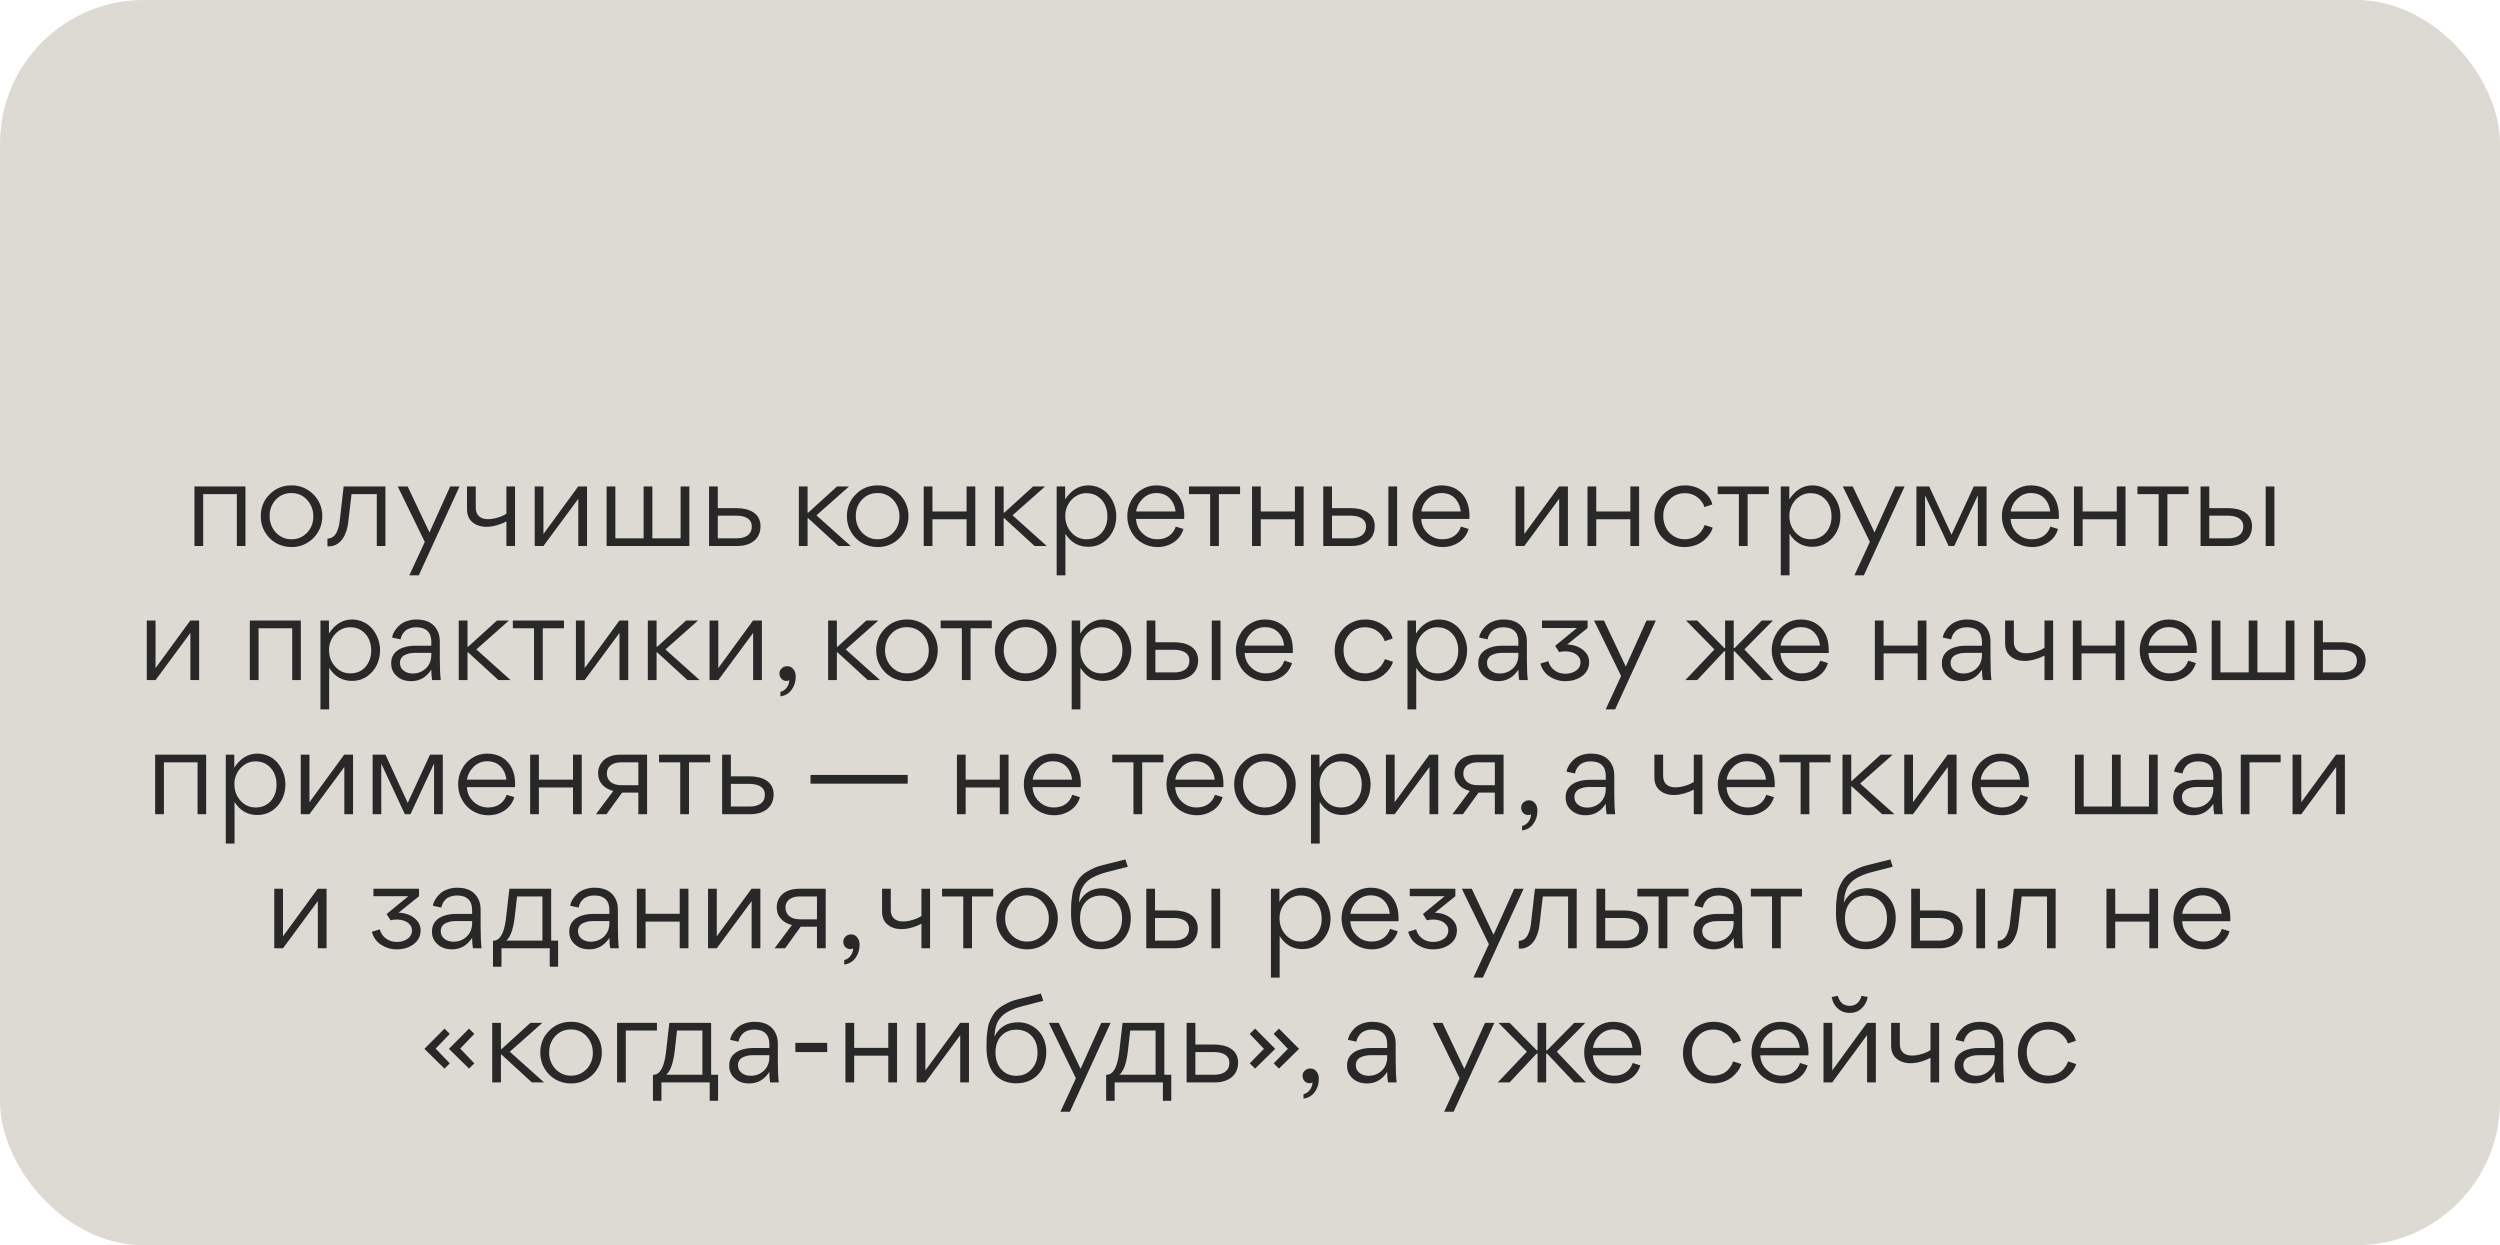
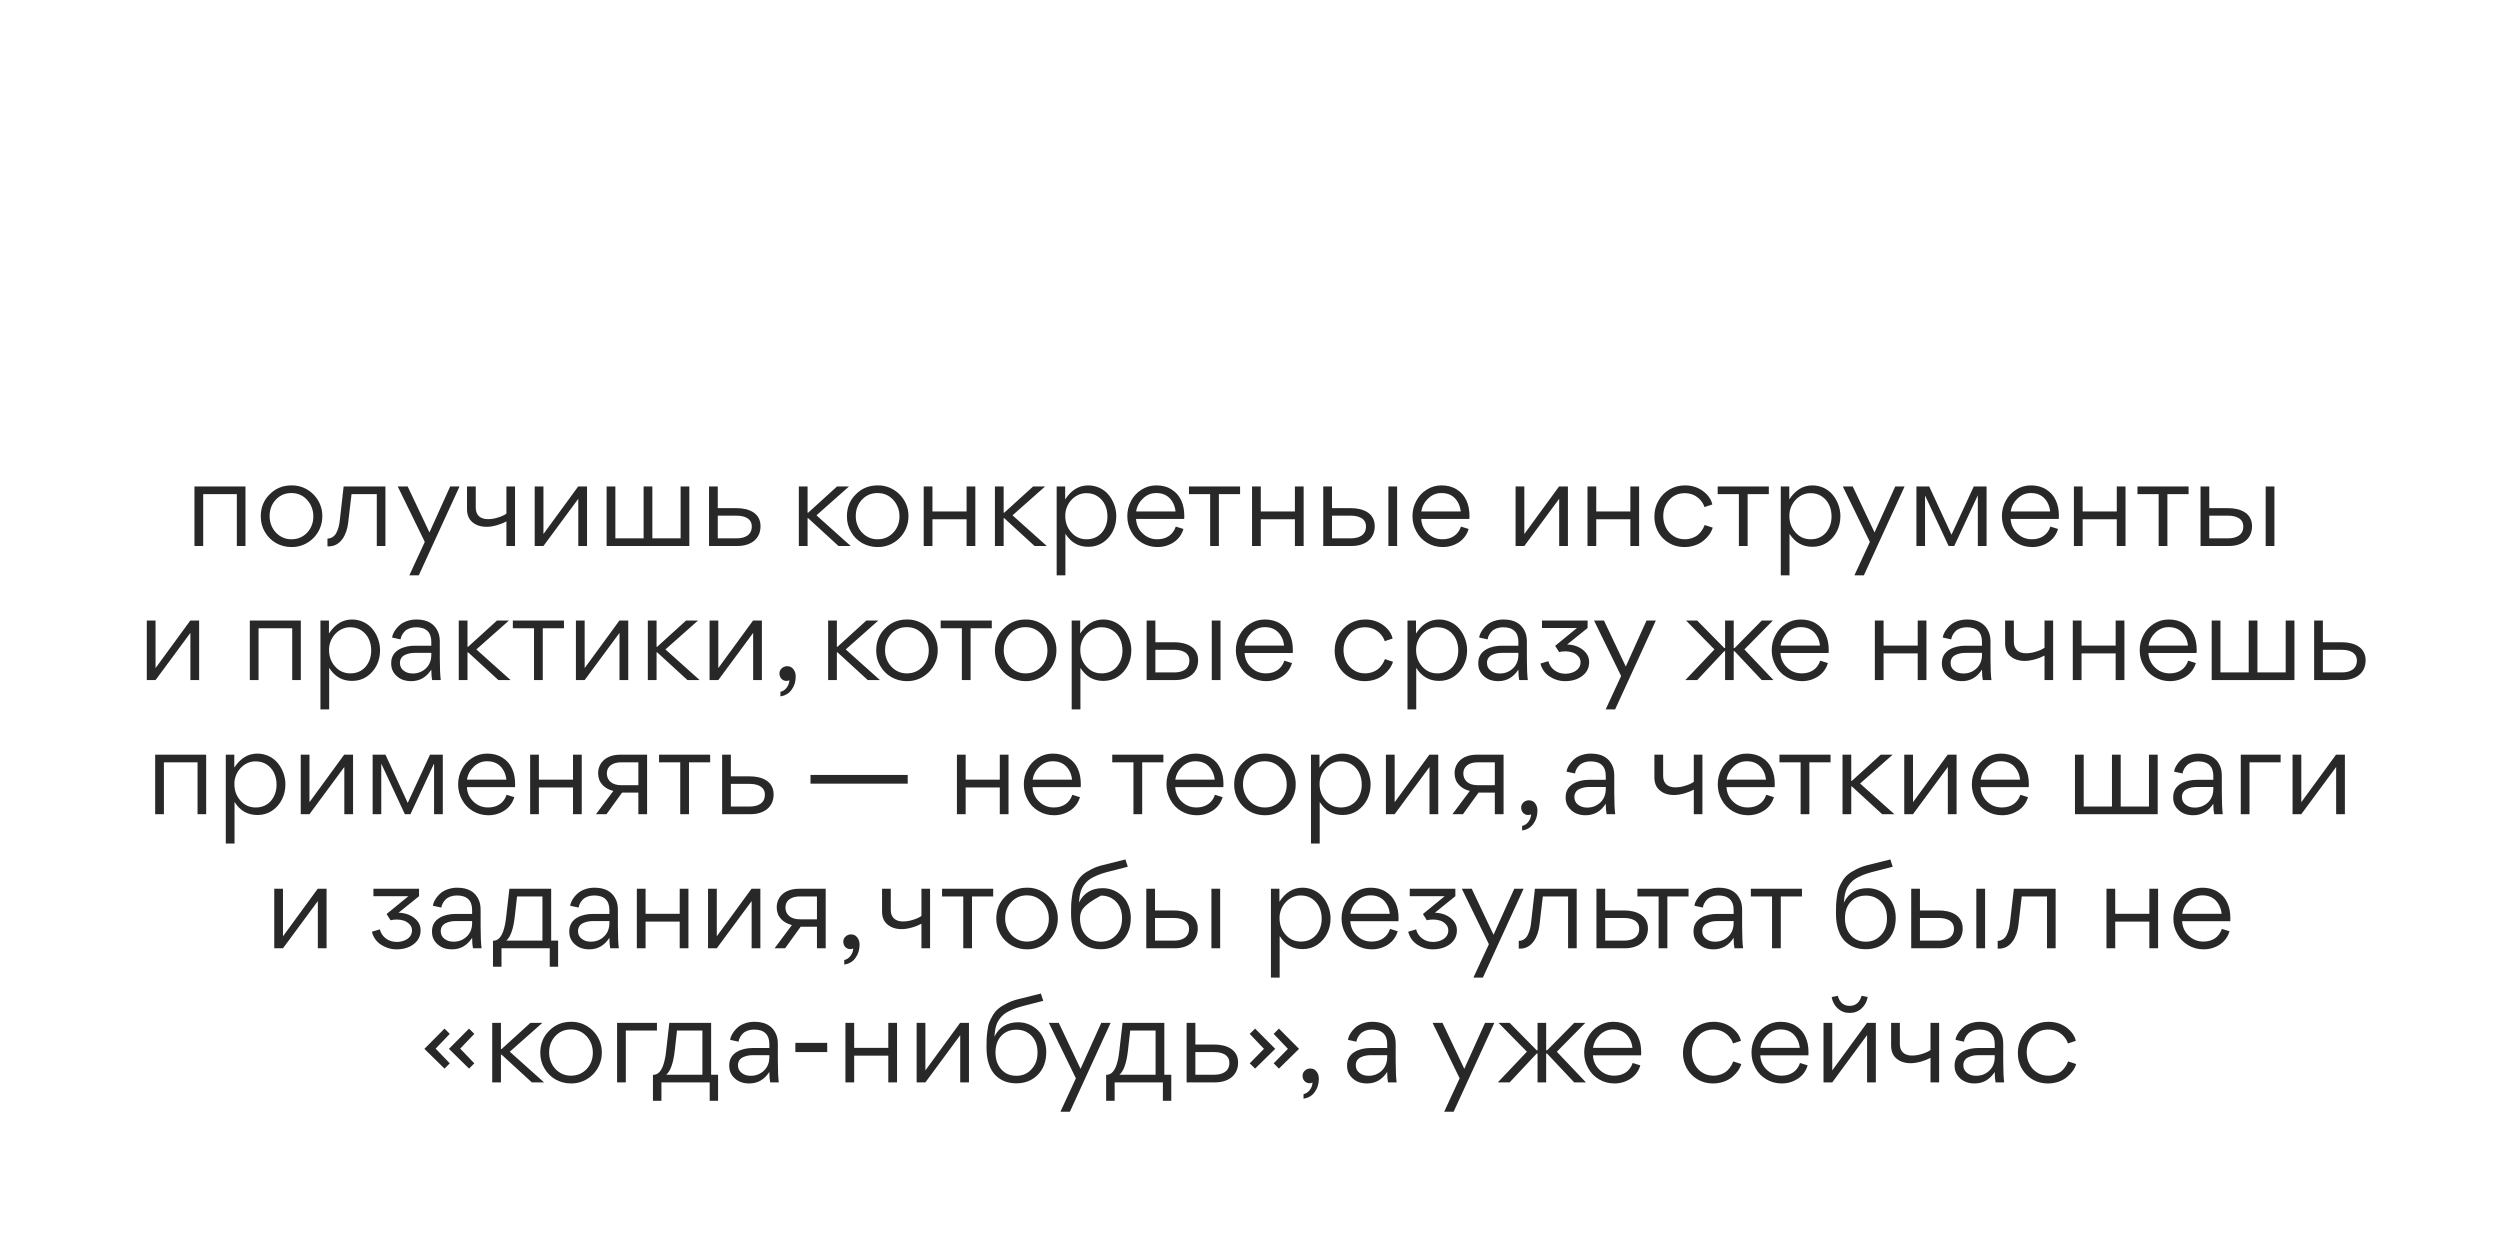
<svg xmlns="http://www.w3.org/2000/svg" width="261" height="130" viewBox="0 0 261 130" fill="none">
-   <rect width="261" height="130" rx="15" fill="#DCDAD2" />
-   <path d="M24.726 51.587H21.213V57H20.301V50.788H25.626V57H24.726V51.587ZM30.411 57.112C29.836 57.112 29.286 56.962 28.799 56.688C28.311 56.4 27.924 56.013 27.649 55.525C27.361 55.038 27.224 54.5 27.224 53.913C27.224 53 27.524 52.225 28.149 51.612C28.761 50.987 29.524 50.675 30.436 50.675C32.199 50.638 33.674 52.125 33.649 53.875C33.674 55.675 32.199 57.15 30.411 57.112ZM30.436 56.3C31.086 56.3 31.636 56.062 32.074 55.6C32.499 55.138 32.711 54.575 32.711 53.913C32.711 53.25 32.499 52.675 32.061 52.188C31.624 51.712 31.086 51.475 30.411 51.475C29.761 51.475 29.211 51.712 28.786 52.175C28.361 52.638 28.149 53.2 28.149 53.875C28.124 55.163 29.111 56.325 30.436 56.3ZM36.7 51.587L36.35 54.575C36.212 55.763 35.587 57.112 34.212 57.038L34.187 57.025V56.225C34.612 56.225 34.95 55.975 35.137 55.587C35.325 55.2 35.412 54.837 35.462 54.425L35.875 50.788H40.237V57H39.337V51.587H36.7ZM46.998 50.788H47.973L43.723 60.062H42.735L44.348 56.575L41.523 50.788H42.56L44.835 55.587L46.998 50.788ZM49.669 50.788V53.013C49.669 53.788 50.157 54.2 50.932 54.2C51.257 54.2 51.607 54.15 51.957 54.038C52.307 53.938 52.619 53.8 52.869 53.625V50.788H53.769V57H52.869V54.438C52.619 54.575 52.294 54.712 51.907 54.825C51.507 54.938 51.144 55 50.807 55C50.194 55 49.707 54.837 49.332 54.525C48.944 54.212 48.757 53.75 48.757 53.15V50.788H49.669ZM56.736 57H55.823V50.788H56.736V55.75L60.361 50.788H61.286V57H60.373V52.075L56.736 57ZM63.33 50.788H64.243V56.2H67.193V50.788H68.105V56.2H71.055V50.788H71.968V57H63.33V50.788ZM74.936 53.05H76.899C78.161 53.05 79.399 53.538 79.399 54.938C79.399 56.35 78.274 57 77.011 57H74.024V50.788H74.936V53.05ZM74.936 56.2H76.936C77.686 56.2 78.486 55.913 78.486 54.962C78.486 54.087 77.661 53.837 76.886 53.837H74.936V56.2ZM84.311 53.525H84.374L87.386 50.788H88.636L85.236 53.8L88.811 57H87.536L84.374 54.1H84.311V57H83.399V50.788H84.311V53.525ZM91.605 57.112C91.03 57.112 90.48 56.962 89.993 56.688C89.505 56.4 89.118 56.013 88.843 55.525C88.555 55.038 88.418 54.5 88.418 53.913C88.418 53 88.718 52.225 89.343 51.612C89.955 50.987 90.718 50.675 91.63 50.675C93.392 50.638 94.868 52.125 94.843 53.875C94.868 55.675 93.392 57.15 91.605 57.112ZM91.63 56.3C92.28 56.3 92.83 56.062 93.267 55.6C93.692 55.138 93.905 54.575 93.905 53.913C93.905 53.25 93.692 52.675 93.255 52.188C92.817 51.712 92.28 51.475 91.605 51.475C90.955 51.475 90.405 51.712 89.98 52.175C89.555 52.638 89.343 53.2 89.343 53.875C89.317 55.163 90.305 56.325 91.63 56.3ZM97.348 50.788V53.4H100.911V50.788H101.823V57H100.911V54.212H97.348V57H96.436V50.788H97.348ZM104.782 53.525H104.845L107.857 50.788H109.107L105.707 53.8L109.282 57H108.007L104.845 54.1H104.782V57H103.87V50.788H104.782V53.525ZM116.54 53.888C116.54 55.013 116.053 56.025 115.153 56.638C114.703 56.938 114.19 57.087 113.615 57.087C112.603 57.087 111.803 56.638 111.228 55.725V60.062H110.315V50.788H111.203V52.138C111.84 51.163 112.64 50.675 113.615 50.675C114.478 50.675 115.253 51.062 115.753 51.675C116.24 52.275 116.54 53.075 116.54 53.888ZM113.44 56.3C114.103 56.3 114.628 56.062 115.028 55.612C115.415 55.15 115.615 54.587 115.615 53.913C115.615 53.038 115.278 52.275 114.603 51.825C114.278 51.6 113.878 51.487 113.44 51.487C112.178 51.462 111.178 52.638 111.215 53.875C111.215 54.525 111.415 55.1 111.84 55.575C112.265 56.062 112.79 56.3 113.44 56.3ZM123.627 54.175H118.602C118.64 54.788 118.865 55.288 119.29 55.688C119.715 56.1 120.227 56.3 120.827 56.3C121.765 56.3 122.465 55.837 122.752 54.975L123.552 55.225C123.377 55.812 123.04 56.275 122.54 56.612C122.04 56.938 121.477 57.112 120.84 57.112C120.252 57.112 119.715 56.962 119.227 56.675C118.74 56.388 118.365 56 118.102 55.5C117.827 55.013 117.69 54.475 117.69 53.888C117.69 53.325 117.815 52.8 118.077 52.312C118.327 51.812 118.69 51.425 119.165 51.125C119.627 50.825 120.152 50.675 120.715 50.675C121.327 50.675 121.865 50.812 122.315 51.1C122.765 51.375 123.102 51.763 123.315 52.237C123.54 52.712 123.64 53.25 123.64 53.875C123.64 53.938 123.64 54.038 123.627 54.175ZM118.615 53.4H122.727C122.665 52.825 122.452 52.362 122.102 52C121.752 51.65 121.29 51.475 120.715 51.475C120.177 51.475 119.727 51.663 119.327 52.038C118.927 52.425 118.69 52.875 118.615 53.4ZM129.465 50.788V51.587H127.252V57H126.34V51.587H124.127V50.788H129.465ZM131.626 50.788V53.4H135.188V50.788H136.101V57H135.188V54.212H131.626V57H130.713V50.788H131.626ZM139.06 53.05H141.022C142.285 53.05 143.522 53.538 143.522 54.938C143.522 56.35 142.397 57 141.135 57H138.147V50.788H139.06V53.05ZM144.947 50.788V57H145.86V50.788H144.947ZM139.06 56.2H141.06C141.81 56.2 142.61 55.913 142.61 54.962C142.61 54.087 141.785 53.837 141.01 53.837H139.06V56.2ZM153.4 54.175H148.375C148.413 54.788 148.638 55.288 149.063 55.688C149.488 56.1 150 56.3 150.6 56.3C151.538 56.3 152.238 55.837 152.525 54.975L153.325 55.225C153.15 55.812 152.813 56.275 152.313 56.612C151.813 56.938 151.25 57.112 150.613 57.112C150.025 57.112 149.488 56.962 149 56.675C148.513 56.388 148.138 56 147.875 55.5C147.6 55.013 147.463 54.475 147.463 53.888C147.463 53.325 147.588 52.8 147.85 52.312C148.1 51.812 148.463 51.425 148.938 51.125C149.4 50.825 149.925 50.675 150.488 50.675C151.1 50.675 151.638 50.812 152.088 51.1C152.538 51.375 152.875 51.763 153.088 52.237C153.313 52.712 153.413 53.25 153.413 53.875C153.413 53.938 153.413 54.038 153.4 54.175ZM148.388 53.4H152.5C152.438 52.825 152.225 52.362 151.875 52C151.525 51.65 151.063 51.475 150.488 51.475C149.95 51.475 149.5 51.663 149.1 52.038C148.7 52.425 148.463 52.875 148.388 53.4ZM159.14 57H158.228V50.788H159.14V55.75L162.765 50.788H163.69V57H162.778V52.075L159.14 57ZM166.648 50.788V53.4H170.21V50.788H171.123V57H170.21V54.212H166.648V57H165.735V50.788H166.648ZM173.644 53.862C173.644 54.737 174.007 55.5 174.694 55.95C175.044 56.188 175.444 56.3 175.894 56.3C176.419 56.3 176.882 56.125 177.169 55.913C177.307 55.812 177.432 55.688 177.557 55.538C177.782 55.237 177.882 55.038 177.969 54.812L178.807 55.087C178.669 55.575 178.332 56.05 177.857 56.438C177.382 56.837 176.657 57.112 175.882 57.112C174.107 57.138 172.694 55.75 172.719 53.913C172.719 53.3 172.869 52.75 173.157 52.25C173.444 51.75 173.832 51.362 174.319 51.087C174.807 50.812 175.332 50.675 175.919 50.675C176.619 50.675 177.244 50.875 177.769 51.25C178.307 51.65 178.644 52.112 178.769 52.663L177.944 52.938C177.807 52.438 177.169 51.487 175.894 51.487C175.244 51.487 174.707 51.712 174.282 52.175C173.857 52.638 173.644 53.2 173.644 53.862ZM184.665 50.788V51.587H182.452V57H181.54V51.587H179.327V50.788H184.665ZM192.138 53.888C192.138 55.013 191.651 56.025 190.751 56.638C190.301 56.938 189.788 57.087 189.213 57.087C188.201 57.087 187.401 56.638 186.826 55.725V60.062H185.913V50.788H186.801V52.138C187.438 51.163 188.238 50.675 189.213 50.675C190.076 50.675 190.851 51.062 191.351 51.675C191.838 52.275 192.138 53.075 192.138 53.888ZM189.038 56.3C189.701 56.3 190.226 56.062 190.626 55.612C191.013 55.15 191.213 54.587 191.213 53.913C191.213 53.038 190.876 52.275 190.201 51.825C189.876 51.6 189.476 51.487 189.038 51.487C187.776 51.462 186.776 52.638 186.813 53.875C186.813 54.525 187.013 55.1 187.438 55.575C187.863 56.062 188.388 56.3 189.038 56.3ZM197.864 50.788H198.839L194.589 60.062H193.602L195.214 56.575L192.389 50.788H193.427L195.702 55.587L197.864 50.788ZM200.974 51.75V57H200.074V50.788H201.411L203.736 55.825L206.061 50.788H207.399V57H206.486V51.737H206.474L204.024 57H203.436L200.986 51.75H200.974ZM214.936 54.175H209.911C209.949 54.788 210.174 55.288 210.599 55.688C211.024 56.1 211.536 56.3 212.136 56.3C213.074 56.3 213.774 55.837 214.061 54.975L214.861 55.225C214.686 55.812 214.349 56.275 213.849 56.612C213.349 56.938 212.786 57.112 212.149 57.112C211.561 57.112 211.024 56.962 210.536 56.675C210.049 56.388 209.674 56 209.411 55.5C209.136 55.013 208.999 54.475 208.999 53.888C208.999 53.325 209.124 52.8 209.386 52.312C209.636 51.812 209.999 51.425 210.474 51.125C210.936 50.825 211.461 50.675 212.024 50.675C212.636 50.675 213.174 50.812 213.624 51.1C214.074 51.375 214.411 51.763 214.624 52.237C214.849 52.712 214.949 53.25 214.949 53.875C214.949 53.938 214.949 54.038 214.936 54.175ZM209.924 53.4H214.036C213.974 52.825 213.761 52.362 213.411 52C213.061 51.65 212.599 51.475 212.024 51.475C211.486 51.475 211.036 51.663 210.636 52.038C210.236 52.425 209.999 52.875 209.924 53.4ZM217.429 50.788V53.4H220.991V50.788H221.904V57H220.991V54.212H217.429V57H216.516V50.788H217.429ZM228.488 50.788V51.587H226.276V57H225.363V51.587H223.151V50.788H228.488ZM230.649 53.05H232.612C233.874 53.05 235.112 53.538 235.112 54.938C235.112 56.35 233.987 57 232.724 57H229.737V50.788H230.649V53.05ZM236.537 50.788V57H237.449V50.788H236.537ZM230.649 56.2H232.649C233.399 56.2 234.199 55.913 234.199 54.962C234.199 54.087 233.374 53.837 232.599 53.837H230.649V56.2ZM16.239 71H15.326V64.787H16.239V69.75L19.864 64.787H20.789V71H19.876V66.075L16.239 71ZM30.506 65.588H26.993V71H26.081V64.787H31.406V71H30.506V65.588ZM39.679 67.888C39.679 69.013 39.191 70.025 38.291 70.638C37.841 70.938 37.329 71.088 36.754 71.088C35.741 71.088 34.941 70.638 34.366 69.725V74.062H33.454V64.787H34.341V66.138C34.979 65.162 35.779 64.675 36.754 64.675C37.616 64.675 38.391 65.062 38.891 65.675C39.379 66.275 39.679 67.075 39.679 67.888ZM36.579 70.3C37.241 70.3 37.766 70.062 38.166 69.612C38.554 69.15 38.754 68.588 38.754 67.912C38.754 67.037 38.416 66.275 37.741 65.825C37.416 65.6 37.016 65.487 36.579 65.487C35.316 65.463 34.316 66.638 34.354 67.875C34.354 68.525 34.554 69.1 34.979 69.575C35.404 70.062 35.929 70.3 36.579 70.3ZM45.028 67.412V67C45.028 66 44.478 65.487 43.441 65.487C42.941 65.487 42.516 65.65 42.266 65.9C42.016 66.15 41.866 66.438 41.816 66.75L40.941 66.562C40.953 66.25 41.253 65.638 41.816 65.188C42.191 64.9 42.791 64.675 43.466 64.675C44.603 64.675 45.353 65.1 45.728 65.963C45.853 66.25 45.916 66.588 45.916 66.987V68.737C45.916 69.775 45.953 70.537 46.016 71H45.116C45.066 70.725 45.028 70.362 45.028 69.912C44.503 70.713 43.816 71.112 42.928 71.112C42.316 71.112 41.803 70.938 41.428 70.588C41.041 70.25 40.841 69.812 40.841 69.275V69.213C40.841 67.862 42.191 67.412 43.303 67.412H45.028ZM45.028 68.162H43.291C42.928 68.162 42.591 68.225 42.278 68.375C41.966 68.513 41.753 68.812 41.753 69.2C41.753 69.55 41.878 69.812 42.141 70.013C42.391 70.213 42.703 70.312 43.091 70.312C43.641 70.312 44.103 70.125 44.478 69.763C44.841 69.412 45.028 68.938 45.028 68.375V68.162ZM48.807 67.525H48.87L51.882 64.787H53.132L49.732 67.8L53.307 71H52.032L48.87 68.1H48.807V71H47.895V64.787H48.807V67.525ZM58.877 64.787V65.588H56.665V71H55.752V65.588H53.54V64.787H58.877ZM61.039 71H60.126V64.787H61.039V69.75L64.664 64.787H65.589V71H64.676V66.075L61.039 71ZM68.546 67.525H68.608L71.621 64.787H72.871L69.471 67.8L73.046 71H71.771L68.608 68.1H68.546V71H67.633V64.787H68.546V67.525ZM74.991 71H74.079V64.787H74.991V69.75L78.616 64.787H79.541V71H78.629V66.075L74.991 71ZM81.474 72.7V72.225C81.724 72.175 81.936 72.037 82.124 71.8C82.311 71.55 82.398 71.3 82.411 71.013C82.323 71.062 82.224 71.088 82.111 71.088C81.674 71.088 81.374 70.75 81.374 70.312C81.374 70.1 81.448 69.925 81.611 69.775C81.773 69.625 81.961 69.55 82.186 69.55C82.461 69.55 82.686 69.662 82.836 69.875C82.999 70.075 83.073 70.338 83.073 70.625C83.073 71.15 82.936 71.612 82.648 72C82.374 72.4 81.974 72.625 81.474 72.7ZM87.369 67.525H87.432L90.444 64.787H91.694L88.294 67.8L91.869 71H90.594L87.432 68.1H87.369V71H86.457V64.787H87.369V67.525ZM94.663 71.112C94.088 71.112 93.538 70.963 93.05 70.688C92.563 70.4 92.175 70.013 91.9 69.525C91.613 69.037 91.475 68.5 91.475 67.912C91.475 67 91.775 66.225 92.4 65.612C93.013 64.987 93.775 64.675 94.688 64.675C96.45 64.638 97.925 66.125 97.9 67.875C97.925 69.675 96.45 71.15 94.663 71.112ZM94.688 70.3C95.338 70.3 95.888 70.062 96.325 69.6C96.75 69.138 96.963 68.575 96.963 67.912C96.963 67.25 96.75 66.675 96.313 66.188C95.875 65.713 95.338 65.475 94.663 65.475C94.013 65.475 93.463 65.713 93.038 66.175C92.613 66.638 92.4 67.2 92.4 67.875C92.375 69.162 93.363 70.325 94.688 70.3ZM103.543 64.787V65.588H101.33V71H100.418V65.588H98.206V64.787H103.543ZM107.053 71.112C106.478 71.112 105.928 70.963 105.441 70.688C104.953 70.4 104.566 70.013 104.291 69.525C104.003 69.037 103.866 68.5 103.866 67.912C103.866 67 104.166 66.225 104.791 65.612C105.403 64.987 106.166 64.675 107.078 64.675C108.841 64.638 110.316 66.125 110.291 67.875C110.316 69.675 108.841 71.15 107.053 71.112ZM107.078 70.3C107.728 70.3 108.278 70.062 108.716 69.6C109.141 69.138 109.353 68.575 109.353 67.912C109.353 67.25 109.141 66.675 108.703 66.188C108.266 65.713 107.728 65.475 107.053 65.475C106.403 65.475 105.853 65.713 105.428 66.175C105.003 66.638 104.791 67.2 104.791 67.875C104.766 69.162 105.753 70.325 107.078 70.3ZM118.109 67.888C118.109 69.013 117.621 70.025 116.721 70.638C116.271 70.938 115.759 71.088 115.184 71.088C114.171 71.088 113.371 70.638 112.796 69.725V74.062H111.884V64.787H112.771V66.138C113.409 65.162 114.209 64.675 115.184 64.675C116.046 64.675 116.821 65.062 117.321 65.675C117.809 66.275 118.109 67.075 118.109 67.888ZM115.009 70.3C115.671 70.3 116.196 70.062 116.596 69.612C116.984 69.15 117.184 68.588 117.184 67.912C117.184 67.037 116.846 66.275 116.171 65.825C115.846 65.6 115.446 65.487 115.009 65.487C113.746 65.463 112.746 66.638 112.784 67.875C112.784 68.525 112.984 69.1 113.409 69.575C113.834 70.062 114.359 70.3 115.009 70.3ZM120.621 67.05H122.584C123.846 67.05 125.084 67.537 125.084 68.938C125.084 70.35 123.959 71 122.696 71H119.709V64.787H120.621V67.05ZM126.509 64.787V71H127.421V64.787H126.509ZM120.621 70.2H122.621C123.371 70.2 124.171 69.912 124.171 68.963C124.171 68.088 123.346 67.838 122.571 67.838H120.621V70.2ZM134.962 68.175H129.937C129.974 68.787 130.199 69.287 130.624 69.688C131.049 70.1 131.562 70.3 132.162 70.3C133.099 70.3 133.799 69.838 134.087 68.975L134.887 69.225C134.712 69.812 134.374 70.275 133.874 70.612C133.374 70.938 132.812 71.112 132.174 71.112C131.587 71.112 131.049 70.963 130.562 70.675C130.074 70.388 129.699 70 129.437 69.5C129.162 69.013 129.024 68.475 129.024 67.888C129.024 67.325 129.149 66.8 129.412 66.312C129.662 65.812 130.024 65.425 130.499 65.125C130.962 64.825 131.487 64.675 132.049 64.675C132.662 64.675 133.199 64.812 133.649 65.1C134.099 65.375 134.437 65.763 134.649 66.237C134.874 66.713 134.974 67.25 134.974 67.875C134.974 67.938 134.974 68.037 134.962 68.175ZM129.949 67.4H134.062C133.999 66.825 133.787 66.362 133.437 66C133.087 65.65 132.624 65.475 132.049 65.475C131.512 65.475 131.062 65.662 130.662 66.037C130.262 66.425 130.024 66.875 129.949 67.4ZM140.264 67.862C140.264 68.737 140.627 69.5 141.314 69.95C141.664 70.188 142.064 70.3 142.514 70.3C143.039 70.3 143.502 70.125 143.789 69.912C143.927 69.812 144.052 69.688 144.177 69.537C144.402 69.237 144.502 69.037 144.589 68.812L145.427 69.088C145.289 69.575 144.952 70.05 144.477 70.438C144.002 70.838 143.277 71.112 142.502 71.112C140.727 71.138 139.314 69.75 139.339 67.912C139.339 67.3 139.489 66.75 139.777 66.25C140.064 65.75 140.452 65.362 140.939 65.088C141.427 64.812 141.952 64.675 142.539 64.675C143.239 64.675 143.864 64.875 144.389 65.25C144.927 65.65 145.264 66.112 145.389 66.662L144.564 66.938C144.427 66.438 143.789 65.487 142.514 65.487C141.864 65.487 141.327 65.713 140.902 66.175C140.477 66.638 140.264 67.2 140.264 67.862ZM153.167 67.888C153.167 69.013 152.68 70.025 151.78 70.638C151.33 70.938 150.817 71.088 150.242 71.088C149.23 71.088 148.43 70.638 147.855 69.725V74.062H146.942V64.787H147.83V66.138C148.467 65.162 149.267 64.675 150.242 64.675C151.105 64.675 151.88 65.062 152.38 65.675C152.867 66.275 153.167 67.075 153.167 67.888ZM150.067 70.3C150.73 70.3 151.255 70.062 151.655 69.612C152.042 69.15 152.242 68.588 152.242 67.912C152.242 67.037 151.905 66.275 151.23 65.825C150.905 65.6 150.505 65.487 150.067 65.487C148.805 65.463 147.805 66.638 147.842 67.875C147.842 68.525 148.042 69.1 148.467 69.575C148.892 70.062 149.417 70.3 150.067 70.3ZM158.517 67.412V67C158.517 66 157.967 65.487 156.93 65.487C156.43 65.487 156.005 65.65 155.755 65.9C155.505 66.15 155.355 66.438 155.305 66.75L154.43 66.562C154.442 66.25 154.742 65.638 155.305 65.188C155.68 64.9 156.28 64.675 156.955 64.675C158.092 64.675 158.842 65.1 159.217 65.963C159.342 66.25 159.405 66.588 159.405 66.987V68.737C159.405 69.775 159.442 70.537 159.505 71H158.605C158.555 70.725 158.517 70.362 158.517 69.912C157.992 70.713 157.305 71.112 156.417 71.112C155.805 71.112 155.292 70.938 154.917 70.588C154.53 70.25 154.33 69.812 154.33 69.275V69.213C154.33 67.862 155.68 67.412 156.792 67.412H158.517ZM158.517 68.162H156.78C156.417 68.162 156.08 68.225 155.767 68.375C155.455 68.513 155.242 68.812 155.242 69.2C155.242 69.55 155.367 69.812 155.63 70.013C155.88 70.213 156.192 70.312 156.58 70.312C157.13 70.312 157.592 70.125 157.967 69.763C158.33 69.412 158.517 68.938 158.517 68.375V68.162ZM163.396 71.112C162.796 71.112 162.258 70.938 161.771 70.625C161.283 70.3 160.971 69.85 160.821 69.275L161.646 69.025C161.758 69.438 161.971 69.75 162.296 69.987C162.621 70.225 162.996 70.338 163.433 70.338C164.146 70.338 165.008 69.975 165.008 69.138C165.008 68.875 164.921 68.662 164.746 68.487C164.583 68.312 164.383 68.188 164.158 68.112C163.921 68.037 163.683 68 163.446 68C163.171 68 162.946 68.025 162.771 68.075L162.358 67.425L164.633 65.562H160.983V64.787H165.746V65.562L163.608 67.287C164.358 67.3 165.083 67.575 165.558 68.138C165.796 68.425 165.908 68.75 165.908 69.112C165.908 69.737 165.658 70.225 165.146 70.6C164.671 70.938 164.096 71.112 163.396 71.112ZM171.894 64.787H172.869L168.619 74.062H167.631L169.244 70.575L166.419 64.787H167.456L169.731 69.588L171.894 64.787ZM182.113 67.8L185.15 71H183.925L181.088 67.987H181V71H180.1V67.987H180.013L177.188 71H175.95L178.988 67.8L176.025 64.787H177.188L180.013 67.65H180.1V64.787H181V67.65H181.1L183.925 64.787H185.088L182.113 67.8ZM190.907 68.175H185.882C185.919 68.787 186.144 69.287 186.569 69.688C186.994 70.1 187.507 70.3 188.107 70.3C189.044 70.3 189.744 69.838 190.032 68.975L190.832 69.225C190.657 69.812 190.319 70.275 189.819 70.612C189.319 70.938 188.757 71.112 188.119 71.112C187.532 71.112 186.994 70.963 186.507 70.675C186.019 70.388 185.644 70 185.382 69.5C185.107 69.013 184.969 68.475 184.969 67.888C184.969 67.325 185.094 66.8 185.357 66.312C185.607 65.812 185.969 65.425 186.444 65.125C186.907 64.825 187.432 64.675 187.994 64.675C188.607 64.675 189.144 64.812 189.594 65.1C190.044 65.375 190.382 65.763 190.594 66.237C190.819 66.713 190.919 67.25 190.919 67.875C190.919 67.938 190.919 68.037 190.907 68.175ZM185.894 67.4H190.007C189.944 66.825 189.732 66.362 189.382 66C189.032 65.65 188.569 65.475 187.994 65.475C187.457 65.475 187.007 65.662 186.607 66.037C186.207 66.425 185.969 66.875 185.894 67.4ZM196.646 64.787V67.4H200.209V64.787H201.121V71H200.209V68.213H196.646V71H195.734V64.787H196.646ZM206.918 67.412V67C206.918 66 206.368 65.487 205.331 65.487C204.831 65.487 204.406 65.65 204.156 65.9C203.906 66.15 203.756 66.438 203.706 66.75L202.831 66.562C202.843 66.25 203.143 65.638 203.706 65.188C204.081 64.9 204.681 64.675 205.356 64.675C206.493 64.675 207.243 65.1 207.618 65.963C207.743 66.25 207.806 66.588 207.806 66.987V68.737C207.806 69.775 207.843 70.537 207.906 71H207.006C206.956 70.725 206.918 70.362 206.918 69.912C206.393 70.713 205.706 71.112 204.818 71.112C204.206 71.112 203.693 70.938 203.318 70.588C202.931 70.25 202.731 69.812 202.731 69.275V69.213C202.731 67.862 204.081 67.412 205.193 67.412H206.918ZM206.918 68.162H205.181C204.818 68.162 204.481 68.225 204.168 68.375C203.856 68.513 203.643 68.812 203.643 69.2C203.643 69.55 203.768 69.812 204.031 70.013C204.281 70.213 204.593 70.312 204.981 70.312C205.531 70.312 205.993 70.125 206.368 69.763C206.731 69.412 206.918 68.938 206.918 68.375V68.162ZM210.247 64.787V67.013C210.247 67.787 210.734 68.2 211.509 68.2C211.834 68.2 212.184 68.15 212.534 68.037C212.884 67.938 213.197 67.8 213.447 67.625V64.787H214.347V71H213.447V68.438C213.197 68.575 212.872 68.713 212.484 68.825C212.084 68.938 211.722 69 211.384 69C210.772 69 210.284 68.838 209.909 68.525C209.522 68.213 209.334 67.75 209.334 67.15V64.787H210.247ZM217.313 64.787V67.4H220.875V64.787H221.788V71H220.875V68.213H217.313V71H216.4V64.787H217.313ZM229.322 68.175H224.297C224.335 68.787 224.56 69.287 224.985 69.688C225.41 70.1 225.922 70.3 226.522 70.3C227.46 70.3 228.16 69.838 228.447 68.975L229.247 69.225C229.072 69.812 228.735 70.275 228.235 70.612C227.735 70.938 227.172 71.112 226.535 71.112C225.947 71.112 225.41 70.963 224.922 70.675C224.435 70.388 224.06 70 223.797 69.5C223.522 69.013 223.385 68.475 223.385 67.888C223.385 67.325 223.51 66.8 223.772 66.312C224.022 65.812 224.385 65.425 224.86 65.125C225.322 64.825 225.847 64.675 226.41 64.675C227.022 64.675 227.56 64.812 228.01 65.1C228.46 65.375 228.797 65.763 229.01 66.237C229.235 66.713 229.335 67.25 229.335 67.875C229.335 67.938 229.335 68.037 229.322 68.175ZM224.31 67.4H228.422C228.36 66.825 228.147 66.362 227.797 66C227.447 65.65 226.985 65.475 226.41 65.475C225.872 65.475 225.422 65.662 225.022 66.037C224.622 66.425 224.385 66.875 224.31 67.4ZM230.902 64.787H231.815V70.2H234.765V64.787H235.677V70.2H238.627V64.787H239.54V71H230.902V64.787ZM242.508 67.05H244.471C245.733 67.05 246.971 67.537 246.971 68.938C246.971 70.35 245.846 71 244.583 71H241.596V64.787H242.508V67.05ZM242.508 70.2H244.508C245.258 70.2 246.058 69.912 246.058 68.963C246.058 68.088 245.233 67.838 244.458 67.838H242.508V70.2ZM20.624 79.588H17.112V85H16.199V78.787H21.524V85H20.624V79.588ZM29.797 81.888C29.797 83.013 29.31 84.025 28.41 84.638C27.96 84.938 27.447 85.088 26.872 85.088C25.86 85.088 25.06 84.638 24.485 83.725V88.062H23.572V78.787H24.46V80.138C25.097 79.162 25.897 78.675 26.872 78.675C27.735 78.675 28.51 79.062 29.01 79.675C29.497 80.275 29.797 81.075 29.797 81.888ZM26.697 84.3C27.36 84.3 27.885 84.062 28.285 83.612C28.672 83.15 28.872 82.588 28.872 81.912C28.872 81.037 28.535 80.275 27.86 79.825C27.535 79.6 27.135 79.487 26.697 79.487C25.435 79.463 24.435 80.638 24.472 81.875C24.472 82.525 24.672 83.1 25.097 83.575C25.522 84.062 26.047 84.3 26.697 84.3ZM32.309 85H31.397V78.787H32.309V83.75L35.934 78.787H36.859V85H35.947V80.075L32.309 85ZM39.804 79.75V85H38.904V78.787H40.242L42.567 83.825L44.892 78.787H46.229V85H45.317V79.737H45.304L42.854 85H42.267L39.817 79.75H39.804ZM53.767 82.175H48.742C48.779 82.787 49.004 83.287 49.429 83.688C49.854 84.1 50.367 84.3 50.967 84.3C51.904 84.3 52.604 83.838 52.892 82.975L53.692 83.225C53.517 83.812 53.179 84.275 52.679 84.612C52.179 84.938 51.617 85.112 50.979 85.112C50.392 85.112 49.854 84.963 49.367 84.675C48.879 84.388 48.504 84 48.242 83.5C47.967 83.013 47.829 82.475 47.829 81.888C47.829 81.325 47.954 80.8 48.217 80.312C48.467 79.812 48.829 79.425 49.304 79.125C49.767 78.825 50.292 78.675 50.854 78.675C51.467 78.675 52.004 78.812 52.454 79.1C52.904 79.375 53.242 79.763 53.454 80.237C53.679 80.713 53.779 81.25 53.779 81.875C53.779 81.938 53.779 82.037 53.767 82.175ZM48.754 81.4H52.867C52.804 80.825 52.592 80.362 52.242 80C51.892 79.65 51.429 79.475 50.854 79.475C50.317 79.475 49.867 79.662 49.467 80.037C49.067 80.425 48.829 80.875 48.754 81.4ZM56.26 78.787V81.4H59.822V78.787H60.734V85H59.822V82.213H56.26V85H55.347V78.787H56.26ZM62.219 85L64.031 82.575C63.569 82.463 63.181 82.25 62.894 81.938C62.594 81.612 62.444 81.213 62.444 80.725C62.444 79.8 63.094 78.787 64.794 78.787H67.556V85H66.644V82.75H64.944L63.319 85H62.219ZM66.644 79.588H64.831C64.119 79.588 63.356 79.888 63.356 80.763C63.356 81.1 63.481 81.388 63.731 81.625C63.994 81.85 64.369 81.975 64.856 81.975H66.644V79.588ZM74.142 78.787V79.588H71.93V85H71.017V79.588H68.805V78.787H74.142ZM76.303 81.05H78.266C79.528 81.05 80.766 81.537 80.766 82.938C80.766 84.35 79.641 85 78.379 85H75.391V78.787H76.303V81.05ZM76.303 84.2H78.303C79.053 84.2 79.853 83.912 79.853 82.963C79.853 82.088 79.028 81.838 78.254 81.838H76.303V84.2ZM94.766 80.9V81.812H84.616V80.9H94.766ZM100.815 78.787V81.4H104.378V78.787H105.29V85H104.378V82.213H100.815V85H99.903V78.787H100.815ZM112.824 82.175H107.799C107.837 82.787 108.062 83.287 108.487 83.688C108.912 84.1 109.424 84.3 110.024 84.3C110.962 84.3 111.662 83.838 111.949 82.975L112.749 83.225C112.574 83.812 112.237 84.275 111.737 84.612C111.237 84.938 110.674 85.112 110.037 85.112C109.449 85.112 108.912 84.963 108.424 84.675C107.937 84.388 107.562 84 107.299 83.5C107.024 83.013 106.887 82.475 106.887 81.888C106.887 81.325 107.012 80.8 107.274 80.312C107.524 79.812 107.887 79.425 108.362 79.125C108.824 78.825 109.349 78.675 109.912 78.675C110.524 78.675 111.062 78.812 111.512 79.1C111.962 79.375 112.299 79.763 112.512 80.237C112.737 80.713 112.837 81.25 112.837 81.875C112.837 81.938 112.837 82.037 112.824 82.175ZM107.812 81.4H111.924C111.862 80.825 111.649 80.362 111.299 80C110.949 79.65 110.487 79.475 109.912 79.475C109.374 79.475 108.924 79.662 108.524 80.037C108.124 80.425 107.887 80.875 107.812 81.4ZM121.457 78.787V79.588H119.244V85H118.332V79.588H116.119V78.787H121.457ZM127.717 82.175H122.692C122.729 82.787 122.954 83.287 123.379 83.688C123.804 84.1 124.317 84.3 124.917 84.3C125.854 84.3 126.554 83.838 126.842 82.975L127.642 83.225C127.467 83.812 127.129 84.275 126.629 84.612C126.129 84.938 125.567 85.112 124.929 85.112C124.342 85.112 123.804 84.963 123.317 84.675C122.829 84.388 122.454 84 122.192 83.5C121.917 83.013 121.779 82.475 121.779 81.888C121.779 81.325 121.904 80.8 122.167 80.312C122.417 79.812 122.779 79.425 123.254 79.125C123.717 78.825 124.242 78.675 124.804 78.675C125.417 78.675 125.954 78.812 126.404 79.1C126.854 79.375 127.192 79.763 127.404 80.237C127.629 80.713 127.729 81.25 127.729 81.875C127.729 81.938 127.729 82.037 127.717 82.175ZM122.704 81.4H126.817C126.754 80.825 126.542 80.362 126.192 80C125.842 79.65 125.379 79.475 124.804 79.475C124.267 79.475 123.817 79.662 123.417 80.037C123.017 80.425 122.779 80.875 122.704 81.4ZM132.035 85.112C131.46 85.112 130.91 84.963 130.422 84.688C129.935 84.4 129.547 84.013 129.272 83.525C128.985 83.037 128.847 82.5 128.847 81.912C128.847 81 129.147 80.225 129.772 79.612C130.385 78.987 131.147 78.675 132.06 78.675C133.822 78.638 135.297 80.125 135.272 81.875C135.297 83.675 133.822 85.15 132.035 85.112ZM132.06 84.3C132.71 84.3 133.26 84.062 133.697 83.6C134.122 83.138 134.335 82.575 134.335 81.912C134.335 81.25 134.122 80.675 133.685 80.188C133.247 79.713 132.71 79.475 132.035 79.475C131.385 79.475 130.835 79.713 130.41 80.175C129.985 80.638 129.772 81.2 129.772 81.875C129.747 83.162 130.735 84.325 132.06 84.3ZM143.091 81.888C143.091 83.013 142.603 84.025 141.703 84.638C141.253 84.938 140.741 85.088 140.166 85.088C139.153 85.088 138.353 84.638 137.778 83.725V88.062H136.866V78.787H137.753V80.138C138.391 79.162 139.191 78.675 140.166 78.675C141.028 78.675 141.803 79.062 142.303 79.675C142.791 80.275 143.091 81.075 143.091 81.888ZM139.991 84.3C140.653 84.3 141.178 84.062 141.578 83.612C141.966 83.15 142.166 82.588 142.166 81.912C142.166 81.037 141.828 80.275 141.153 79.825C140.828 79.6 140.428 79.487 139.991 79.487C138.728 79.463 137.728 80.638 137.766 81.875C137.766 82.525 137.966 83.1 138.391 83.575C138.816 84.062 139.341 84.3 139.991 84.3ZM145.603 85H144.69V78.787H145.603V83.75L149.228 78.787H150.153V85H149.24V80.075L145.603 85ZM151.635 85L153.448 82.575C152.985 82.463 152.598 82.25 152.31 81.938C152.01 81.612 151.86 81.213 151.86 80.725C151.86 79.8 152.51 78.787 154.21 78.787H156.973V85H156.06V82.75H154.36L152.735 85H151.635ZM156.06 79.588H154.248C153.535 79.588 152.773 79.888 152.773 80.763C152.773 81.1 152.898 81.388 153.148 81.625C153.41 81.85 153.785 81.975 154.273 81.975H156.06V79.588ZM158.909 86.7V86.225C159.159 86.175 159.371 86.037 159.559 85.8C159.746 85.55 159.834 85.3 159.846 85.013C159.759 85.062 159.659 85.088 159.546 85.088C159.109 85.088 158.809 84.75 158.809 84.312C158.809 84.1 158.884 83.925 159.046 83.775C159.209 83.625 159.396 83.55 159.621 83.55C159.896 83.55 160.121 83.662 160.271 83.875C160.434 84.075 160.509 84.338 160.509 84.625C160.509 85.15 160.371 85.612 160.084 86C159.809 86.4 159.409 86.625 158.909 86.7ZM167.642 81.412V81C167.642 80 167.092 79.487 166.054 79.487C165.554 79.487 165.129 79.65 164.879 79.9C164.629 80.15 164.479 80.438 164.429 80.75L163.554 80.562C163.567 80.25 163.867 79.638 164.429 79.188C164.804 78.9 165.404 78.675 166.079 78.675C167.217 78.675 167.967 79.1 168.342 79.963C168.467 80.25 168.529 80.588 168.529 80.987V82.737C168.529 83.775 168.567 84.537 168.629 85H167.729C167.679 84.725 167.642 84.362 167.642 83.912C167.117 84.713 166.429 85.112 165.542 85.112C164.929 85.112 164.417 84.938 164.042 84.588C163.654 84.25 163.454 83.812 163.454 83.275V83.213C163.454 81.862 164.804 81.412 165.917 81.412H167.642ZM167.642 82.162H165.904C165.542 82.162 165.204 82.225 164.892 82.375C164.579 82.513 164.367 82.812 164.367 83.2C164.367 83.55 164.492 83.812 164.754 84.013C165.004 84.213 165.317 84.312 165.704 84.312C166.254 84.312 166.717 84.125 167.092 83.763C167.454 83.412 167.642 82.938 167.642 82.375V82.162ZM173.632 78.787V81.013C173.632 81.787 174.119 82.2 174.894 82.2C175.219 82.2 175.569 82.15 175.919 82.037C176.269 81.938 176.582 81.8 176.832 81.625V78.787H177.732V85H176.832V82.438C176.582 82.575 176.257 82.713 175.869 82.825C175.469 82.938 175.107 83 174.769 83C174.157 83 173.669 82.838 173.294 82.525C172.907 82.213 172.719 81.75 172.719 81.15V78.787H173.632ZM185.273 82.175H180.248C180.285 82.787 180.51 83.287 180.935 83.688C181.36 84.1 181.873 84.3 182.473 84.3C183.41 84.3 184.11 83.838 184.398 82.975L185.198 83.225C185.023 83.812 184.685 84.275 184.185 84.612C183.685 84.938 183.123 85.112 182.485 85.112C181.898 85.112 181.36 84.963 180.873 84.675C180.385 84.388 180.01 84 179.748 83.5C179.473 83.013 179.335 82.475 179.335 81.888C179.335 81.325 179.46 80.8 179.723 80.312C179.973 79.812 180.335 79.425 180.81 79.125C181.273 78.825 181.798 78.675 182.36 78.675C182.973 78.675 183.51 78.812 183.96 79.1C184.41 79.375 184.748 79.763 184.96 80.237C185.185 80.713 185.285 81.25 185.285 81.875C185.285 81.938 185.285 82.037 185.273 82.175ZM180.26 81.4H184.373C184.31 80.825 184.098 80.362 183.748 80C183.398 79.65 182.935 79.475 182.36 79.475C181.823 79.475 181.373 79.662 180.973 80.037C180.573 80.425 180.335 80.875 180.26 81.4ZM191.11 78.787V79.588H188.898V85H187.985V79.588H185.773V78.787H191.11ZM193.271 81.525H193.334L196.346 78.787H197.596L194.196 81.8L197.771 85H196.496L193.334 82.1H193.271V85H192.359V78.787H193.271V81.525ZM199.717 85H198.804V78.787H199.717V83.75L203.342 78.787H204.267V85H203.354V80.075L199.717 85ZM211.799 82.175H206.774C206.811 82.787 207.036 83.287 207.461 83.688C207.886 84.1 208.399 84.3 208.999 84.3C209.936 84.3 210.636 83.838 210.924 82.975L211.724 83.225C211.549 83.812 211.211 84.275 210.711 84.612C210.211 84.938 209.649 85.112 209.011 85.112C208.424 85.112 207.886 84.963 207.399 84.675C206.911 84.388 206.536 84 206.274 83.5C205.999 83.013 205.861 82.475 205.861 81.888C205.861 81.325 205.986 80.8 206.249 80.312C206.499 79.812 206.861 79.425 207.336 79.125C207.799 78.825 208.324 78.675 208.886 78.675C209.499 78.675 210.036 78.812 210.486 79.1C210.936 79.375 211.274 79.763 211.486 80.237C211.711 80.713 211.811 81.25 211.811 81.875C211.811 81.938 211.811 82.037 211.799 82.175ZM206.786 81.4H210.899C210.836 80.825 210.624 80.362 210.274 80C209.924 79.65 209.461 79.475 208.886 79.475C208.349 79.475 207.899 79.662 207.499 80.037C207.099 80.425 206.861 80.875 206.786 81.4ZM216.626 78.787H217.539V84.2H220.489V78.787H221.401V84.2H224.351V78.787H225.264V85H216.626V78.787ZM231.07 81.412V81C231.07 80 230.52 79.487 229.482 79.487C228.982 79.487 228.557 79.65 228.307 79.9C228.057 80.15 227.907 80.438 227.857 80.75L226.982 80.562C226.995 80.25 227.295 79.638 227.857 79.188C228.232 78.9 228.832 78.675 229.507 78.675C230.645 78.675 231.395 79.1 231.77 79.963C231.895 80.25 231.957 80.588 231.957 80.987V82.737C231.957 83.775 231.995 84.537 232.057 85H231.157C231.107 84.725 231.07 84.362 231.07 83.912C230.545 84.713 229.857 85.112 228.97 85.112C228.357 85.112 227.845 84.938 227.47 84.588C227.082 84.25 226.882 83.812 226.882 83.275V83.213C226.882 81.862 228.232 81.412 229.345 81.412H231.07ZM231.07 82.162H229.332C228.97 82.162 228.632 82.225 228.32 82.375C228.007 82.513 227.795 82.812 227.795 83.2C227.795 83.55 227.92 83.812 228.182 84.013C228.432 84.213 228.745 84.312 229.132 84.312C229.682 84.312 230.145 84.125 230.52 83.763C230.882 83.412 231.07 82.938 231.07 82.375V82.162ZM238.098 79.588H234.848V85H233.936V78.787H238.098V79.588ZM240.256 85H239.344V78.787H240.256V83.75L243.881 78.787H244.806V85H243.894V80.075L240.256 85ZM29.544 99H28.632V92.787H29.544V97.75L33.169 92.787H34.094V99H33.182V94.075L29.544 99ZM41.399 99.112C40.799 99.112 40.261 98.938 39.774 98.625C39.286 98.3 38.974 97.85 38.824 97.275L39.649 97.025C39.761 97.438 39.974 97.75 40.299 97.987C40.624 98.225 40.999 98.338 41.436 98.338C42.149 98.338 43.011 97.975 43.011 97.138C43.011 96.875 42.924 96.662 42.749 96.487C42.586 96.312 42.386 96.188 42.161 96.112C41.924 96.037 41.686 96 41.449 96C41.174 96 40.949 96.025 40.774 96.075L40.361 95.425L42.636 93.562H38.986V92.787H43.749V93.562L41.611 95.287C42.361 95.3 43.086 95.575 43.561 96.138C43.799 96.425 43.911 96.75 43.911 97.112C43.911 97.737 43.661 98.225 43.149 98.6C42.674 98.938 42.099 99.112 41.399 99.112ZM49.289 95.412V95C49.289 94 48.739 93.487 47.701 93.487C47.201 93.487 46.776 93.65 46.526 93.9C46.276 94.15 46.126 94.438 46.076 94.75L45.201 94.562C45.214 94.25 45.514 93.638 46.076 93.188C46.451 92.9 47.051 92.675 47.726 92.675C48.864 92.675 49.614 93.1 49.989 93.963C50.114 94.25 50.176 94.588 50.176 94.987V96.737C50.176 97.775 50.214 98.537 50.276 99H49.376C49.326 98.725 49.289 98.362 49.289 97.912C48.764 98.713 48.076 99.112 47.189 99.112C46.576 99.112 46.064 98.938 45.689 98.588C45.301 98.25 45.101 97.812 45.101 97.275V97.213C45.101 95.862 46.451 95.412 47.564 95.412H49.289ZM49.289 96.162H47.551C47.189 96.162 46.851 96.225 46.539 96.375C46.226 96.513 46.014 96.812 46.014 97.2C46.014 97.55 46.139 97.812 46.401 98.013C46.651 98.213 46.964 98.312 47.351 98.312C47.901 98.312 48.364 98.125 48.739 97.763C49.101 97.412 49.289 96.938 49.289 96.375V96.162ZM51.467 98.213H51.492C52.03 98.213 52.355 97.775 52.567 97.125C52.717 96.662 52.792 96.213 52.855 95.625L53.18 92.787H57.542V98.2H58.267V100.925H57.392V99H52.355V100.925H51.467V98.213ZM53.98 93.588L53.742 95.7C53.592 97 53.292 97.838 52.855 98.2H56.63V93.588H53.98ZM63.62 95.412V95C63.62 94 63.07 93.487 62.032 93.487C61.532 93.487 61.107 93.65 60.857 93.9C60.607 94.15 60.457 94.438 60.407 94.75L59.532 94.562C59.545 94.25 59.845 93.638 60.407 93.188C60.782 92.9 61.382 92.675 62.057 92.675C63.195 92.675 63.945 93.1 64.32 93.963C64.445 94.25 64.507 94.588 64.507 94.987V96.737C64.507 97.775 64.545 98.537 64.607 99H63.707C63.657 98.725 63.62 98.362 63.62 97.912C63.095 98.713 62.407 99.112 61.52 99.112C60.907 99.112 60.395 98.938 60.02 98.588C59.632 98.25 59.432 97.812 59.432 97.275V97.213C59.432 95.862 60.782 95.412 61.895 95.412H63.62ZM63.62 96.162H61.882C61.52 96.162 61.182 96.225 60.87 96.375C60.557 96.513 60.345 96.812 60.345 97.2C60.345 97.55 60.47 97.812 60.732 98.013C60.982 98.213 61.295 98.312 61.682 98.312C62.232 98.312 62.695 98.125 63.07 97.763C63.432 97.412 63.62 96.938 63.62 96.375V96.162ZM67.398 92.787V95.4H70.961V92.787H71.873V99H70.961V96.213H67.398V99H66.486V92.787H67.398ZM74.832 99H73.92V92.787H74.832V97.75L78.457 92.787H79.382V99H78.47V94.075L74.832 99ZM80.865 99L82.677 96.575C82.215 96.463 81.827 96.25 81.54 95.938C81.24 95.612 81.09 95.213 81.09 94.725C81.09 93.8 81.74 92.787 83.44 92.787H86.202V99H85.29V96.75H83.59L81.965 99H80.865ZM85.29 93.588H83.477C82.765 93.588 82.002 93.888 82.002 94.763C82.002 95.1 82.127 95.388 82.377 95.625C82.64 95.85 83.015 95.975 83.502 95.975H85.29V93.588ZM88.139 100.7V100.225C88.389 100.175 88.601 100.038 88.789 99.8C88.976 99.55 89.064 99.3 89.076 99.013C88.989 99.062 88.889 99.088 88.776 99.088C88.339 99.088 88.039 98.75 88.039 98.312C88.039 98.1 88.114 97.925 88.276 97.775C88.439 97.625 88.626 97.55 88.851 97.55C89.126 97.55 89.351 97.662 89.501 97.875C89.664 98.075 89.739 98.338 89.739 98.625C89.739 99.15 89.601 99.612 89.314 100C89.039 100.4 88.639 100.625 88.139 100.7ZM92.998 92.787V95.013C92.998 95.787 93.486 96.2 94.261 96.2C94.586 96.2 94.936 96.15 95.286 96.037C95.636 95.938 95.948 95.8 96.198 95.625V92.787H97.098V99H96.198V96.438C95.948 96.575 95.623 96.713 95.236 96.825C94.836 96.938 94.473 97 94.136 97C93.523 97 93.036 96.838 92.661 96.525C92.273 96.213 92.086 95.75 92.086 95.15V92.787H92.998ZM103.689 92.787V93.588H101.477V99H100.564V93.588H98.352V92.787H103.689ZM107.2 99.112C106.625 99.112 106.075 98.963 105.587 98.688C105.1 98.4 104.712 98.013 104.437 97.525C104.15 97.037 104.012 96.5 104.012 95.912C104.012 95 104.312 94.225 104.937 93.612C105.55 92.987 106.312 92.675 107.225 92.675C108.987 92.638 110.462 94.125 110.437 95.875C110.462 97.675 108.987 99.15 107.2 99.112ZM107.225 98.3C107.875 98.3 108.425 98.062 108.862 97.6C109.287 97.138 109.5 96.575 109.5 95.912C109.5 95.25 109.287 94.675 108.85 94.188C108.412 93.713 107.875 93.475 107.2 93.475C106.55 93.475 106 93.713 105.575 94.175C105.15 94.638 104.937 95.2 104.937 95.875C104.912 97.162 105.9 98.325 107.225 98.3ZM112.643 94.2H112.655C113.155 93.213 113.98 92.725 115.13 92.725C115.905 92.725 116.63 93.025 117.168 93.55C117.705 94.062 118.055 94.888 118.055 95.825C118.055 96.812 117.755 97.612 117.18 98.2C116.593 98.8 115.83 99.1 114.918 99.1C114.03 99.1 113.293 98.812 112.718 98.225C112.155 97.638 111.818 96.65 111.818 95.388C111.818 95 111.818 94.688 111.83 94.463C111.843 94.225 111.868 93.938 111.918 93.588C111.955 93.25 112.018 92.963 112.105 92.737C112.193 92.513 112.318 92.263 112.48 91.987C112.805 91.438 113.243 91.1 113.943 90.75C114.293 90.562 114.693 90.425 115.143 90.312L117.493 89.725L117.743 90.487L115.505 91.062C114.805 91.25 114.243 91.5 113.855 91.737C113.468 91.975 113.193 92.325 113.03 92.6C112.868 92.862 112.743 93.338 112.705 93.625C112.693 93.775 112.668 93.963 112.643 94.2ZM112.755 95.888C112.755 96.6 112.955 97.188 113.355 97.638C113.755 98.088 114.28 98.312 114.93 98.312C115.58 98.312 116.105 98.088 116.518 97.625C116.943 97.175 117.143 96.6 117.143 95.888C117.143 95.162 116.943 94.575 116.518 94.138C116.105 93.713 115.58 93.5 114.943 93.5C114.293 93.5 113.768 93.713 113.368 94.138C112.955 94.562 112.755 95.15 112.755 95.888ZM120.584 95.05H122.547C123.809 95.05 125.047 95.537 125.047 96.938C125.047 98.35 123.922 99 122.659 99H119.672V92.787H120.584V95.05ZM126.472 92.787V99H127.384V92.787H126.472ZM120.584 98.2H122.584C123.334 98.2 124.134 97.912 124.134 96.963C124.134 96.088 123.309 95.838 122.534 95.838H120.584V98.2ZM138.91 95.888C138.91 97.013 138.422 98.025 137.522 98.638C137.072 98.938 136.56 99.088 135.985 99.088C134.972 99.088 134.172 98.638 133.597 97.725V102.063H132.685V92.787H133.572V94.138C134.21 93.162 135.01 92.675 135.985 92.675C136.847 92.675 137.622 93.062 138.122 93.675C138.61 94.275 138.91 95.075 138.91 95.888ZM135.81 98.3C136.472 98.3 136.997 98.062 137.397 97.612C137.785 97.15 137.985 96.588 137.985 95.912C137.985 95.037 137.647 94.275 136.972 93.825C136.647 93.6 136.247 93.487 135.81 93.487C134.547 93.463 133.547 94.638 133.585 95.875C133.585 96.525 133.785 97.1 134.21 97.575C134.635 98.062 135.16 98.3 135.81 98.3ZM145.997 96.175H140.972C141.009 96.787 141.234 97.287 141.659 97.688C142.084 98.1 142.597 98.3 143.197 98.3C144.134 98.3 144.834 97.838 145.122 96.975L145.922 97.225C145.747 97.812 145.409 98.275 144.909 98.612C144.409 98.938 143.847 99.112 143.209 99.112C142.622 99.112 142.084 98.963 141.597 98.675C141.109 98.388 140.734 98 140.472 97.5C140.197 97.013 140.059 96.475 140.059 95.888C140.059 95.325 140.184 94.8 140.447 94.312C140.697 93.812 141.059 93.425 141.534 93.125C141.997 92.825 142.522 92.675 143.084 92.675C143.697 92.675 144.234 92.812 144.684 93.1C145.134 93.375 145.472 93.763 145.684 94.237C145.909 94.713 146.009 95.25 146.009 95.875C146.009 95.938 146.009 96.037 145.997 96.175ZM140.984 95.4H145.097C145.034 94.825 144.822 94.362 144.472 94C144.122 93.65 143.659 93.475 143.084 93.475C142.547 93.475 142.097 93.662 141.697 94.037C141.297 94.425 141.059 94.875 140.984 95.4ZM149.59 99.112C148.99 99.112 148.452 98.938 147.965 98.625C147.477 98.3 147.165 97.85 147.015 97.275L147.84 97.025C147.952 97.438 148.165 97.75 148.49 97.987C148.815 98.225 149.19 98.338 149.627 98.338C150.34 98.338 151.202 97.975 151.202 97.138C151.202 96.875 151.115 96.662 150.94 96.487C150.777 96.312 150.577 96.188 150.352 96.112C150.115 96.037 149.877 96 149.64 96C149.365 96 149.14 96.025 148.965 96.075L148.552 95.425L150.827 93.562H147.177V92.787H151.94V93.562L149.802 95.287C150.552 95.3 151.277 95.575 151.752 96.138C151.99 96.425 152.102 96.75 152.102 97.112C152.102 97.737 151.852 98.225 151.34 98.6C150.865 98.938 150.29 99.112 149.59 99.112ZM158.088 92.787H159.063L154.813 102.063H153.825L155.438 98.575L152.613 92.787H153.65L155.925 97.588L158.088 92.787ZM161.071 93.588L160.721 96.575C160.583 97.763 159.958 99.112 158.583 99.037L158.558 99.025V98.225C158.983 98.225 159.321 97.975 159.508 97.588C159.696 97.2 159.783 96.838 159.833 96.425L160.246 92.787H164.608V99H163.708V93.588H161.071ZM167.582 95.05H169.544C170.807 95.05 172.044 95.537 172.044 96.938C172.044 98.35 170.919 99 169.657 99H166.669V92.787H167.582V95.05ZM167.582 98.2H169.582C170.332 98.2 171.132 97.912 171.132 96.963C171.132 96.088 170.307 95.838 169.532 95.838H167.582V98.2ZM176.285 92.787V93.588H174.072V99H173.16V93.588H170.947V92.787H176.285ZM180.99 95.412V95C180.99 94 180.44 93.487 179.403 93.487C178.903 93.487 178.478 93.65 178.228 93.9C177.978 94.15 177.828 94.438 177.778 94.75L176.903 94.562C176.915 94.25 177.215 93.638 177.778 93.188C178.153 92.9 178.753 92.675 179.428 92.675C180.565 92.675 181.315 93.1 181.69 93.963C181.815 94.25 181.878 94.588 181.878 94.987V96.737C181.878 97.775 181.915 98.537 181.978 99H181.078C181.028 98.725 180.99 98.362 180.99 97.912C180.465 98.713 179.778 99.112 178.89 99.112C178.278 99.112 177.765 98.938 177.39 98.588C177.003 98.25 176.803 97.812 176.803 97.275V97.213C176.803 95.862 178.153 95.412 179.265 95.412H180.99ZM180.99 96.162H179.253C178.89 96.162 178.553 96.225 178.24 96.375C177.928 96.513 177.715 96.812 177.715 97.2C177.715 97.55 177.84 97.812 178.103 98.013C178.353 98.213 178.665 98.312 179.053 98.312C179.603 98.312 180.065 98.125 180.44 97.763C180.803 97.412 180.99 96.938 180.99 96.375V96.162ZM188.125 92.787V93.588H185.913V99H185V93.588H182.788V92.787H188.125ZM192.501 94.2H192.514C193.014 93.213 193.839 92.725 194.989 92.725C195.764 92.725 196.489 93.025 197.026 93.55C197.564 94.062 197.914 94.888 197.914 95.825C197.914 96.812 197.614 97.612 197.039 98.2C196.451 98.8 195.689 99.1 194.776 99.1C193.889 99.1 193.151 98.812 192.576 98.225C192.014 97.638 191.676 96.65 191.676 95.388C191.676 95 191.676 94.688 191.689 94.463C191.701 94.225 191.726 93.938 191.776 93.588C191.814 93.25 191.876 92.963 191.964 92.737C192.051 92.513 192.176 92.263 192.339 91.987C192.664 91.438 193.101 91.1 193.801 90.75C194.151 90.562 194.551 90.425 195.001 90.312L197.351 89.725L197.601 90.487L195.364 91.062C194.664 91.25 194.101 91.5 193.714 91.737C193.326 91.975 193.051 92.325 192.889 92.6C192.726 92.862 192.601 93.338 192.564 93.625C192.551 93.775 192.526 93.963 192.501 94.2ZM192.614 95.888C192.614 96.6 192.814 97.188 193.214 97.638C193.614 98.088 194.139 98.312 194.789 98.312C195.439 98.312 195.964 98.088 196.376 97.625C196.801 97.175 197.001 96.6 197.001 95.888C197.001 95.162 196.801 94.575 196.376 94.138C195.964 93.713 195.439 93.5 194.801 93.5C194.151 93.5 193.626 93.713 193.226 94.138C192.814 94.562 192.614 95.15 192.614 95.888ZM200.443 95.05H202.405C203.668 95.05 204.905 95.537 204.905 96.938C204.905 98.35 203.78 99 202.518 99H199.53V92.787H200.443V95.05ZM206.33 92.787V99H207.243V92.787H206.33ZM200.443 98.2H202.443C203.193 98.2 203.993 97.912 203.993 96.963C203.993 96.088 203.168 95.838 202.393 95.838H200.443V98.2ZM211.071 93.588L210.721 96.575C210.583 97.763 209.958 99.112 208.583 99.037L208.558 99.025V98.225C208.983 98.225 209.321 97.975 209.508 97.588C209.696 97.2 209.783 96.838 209.833 96.425L210.246 92.787H214.608V99H213.708V93.588H211.071ZM220.829 92.787V95.4H224.391V92.787H225.304V99H224.391V96.213H220.829V99H219.916V92.787H220.829ZM232.838 96.175H227.813C227.85 96.787 228.075 97.287 228.5 97.688C228.925 98.1 229.438 98.3 230.038 98.3C230.975 98.3 231.675 97.838 231.963 96.975L232.763 97.225C232.588 97.812 232.25 98.275 231.75 98.612C231.25 98.938 230.688 99.112 230.05 99.112C229.463 99.112 228.925 98.963 228.438 98.675C227.95 98.388 227.575 98 227.313 97.5C227.038 97.013 226.9 96.475 226.9 95.888C226.9 95.325 227.025 94.8 227.288 94.312C227.538 93.812 227.9 93.425 228.375 93.125C228.838 92.825 229.363 92.675 229.925 92.675C230.538 92.675 231.075 92.812 231.525 93.1C231.975 93.375 232.313 93.763 232.525 94.237C232.75 94.713 232.85 95.25 232.85 95.875C232.85 95.938 232.85 96.037 232.838 96.175ZM227.825 95.4H231.938C231.875 94.825 231.663 94.362 231.313 94C230.963 93.65 230.5 93.475 229.925 93.475C229.388 93.475 228.938 93.662 228.538 94.037C228.138 94.425 227.9 94.875 227.825 95.4ZM44.307 109.5L46.407 107.387L46.957 107.937L45.482 109.475L46.957 111.012L46.407 111.562L44.307 109.5ZM46.869 109.5L48.969 107.387L49.519 107.937L48.044 109.475L49.519 111.012L48.969 111.562L46.869 109.5ZM52.298 109.525H52.361L55.373 106.787H56.623L53.223 109.8L56.798 113H55.523L52.361 110.1H52.298V113H51.386V106.787H52.298V109.525ZM59.592 113.113C59.017 113.113 58.467 112.962 57.98 112.687C57.492 112.4 57.105 112.012 56.83 111.525C56.542 111.037 56.405 110.5 56.405 109.912C56.405 109 56.705 108.225 57.33 107.612C57.942 106.987 58.705 106.675 59.617 106.675C61.38 106.637 62.855 108.125 62.83 109.875C62.855 111.675 61.38 113.15 59.592 113.113ZM59.617 112.3C60.267 112.3 60.817 112.062 61.255 111.6C61.68 111.137 61.892 110.575 61.892 109.912C61.892 109.25 61.68 108.675 61.242 108.187C60.805 107.712 60.267 107.475 59.592 107.475C58.942 107.475 58.392 107.712 57.967 108.175C57.542 108.637 57.33 109.2 57.33 109.875C57.305 111.163 58.292 112.325 59.617 112.3ZM68.585 107.587H65.335V113H64.423V106.787H68.585V107.587ZM68.167 112.212H68.192C68.729 112.212 69.054 111.775 69.267 111.125C69.417 110.662 69.492 110.212 69.554 109.625L69.879 106.787H74.242V112.2H74.967V114.925H74.092V113H69.054V114.925H68.167V112.212ZM70.679 107.587L70.442 109.7C70.292 111 69.992 111.837 69.554 112.2H73.329V107.587H70.679ZM80.319 109.412V109C80.319 108 79.769 107.487 78.731 107.487C78.231 107.487 77.806 107.65 77.556 107.9C77.306 108.15 77.156 108.437 77.106 108.75L76.231 108.562C76.244 108.25 76.544 107.637 77.106 107.187C77.481 106.9 78.081 106.675 78.756 106.675C79.894 106.675 80.644 107.1 81.019 107.962C81.144 108.25 81.206 108.587 81.206 108.987V110.737C81.206 111.775 81.244 112.537 81.306 113H80.406C80.356 112.725 80.319 112.362 80.319 111.912C79.794 112.712 79.106 113.113 78.219 113.113C77.606 113.113 77.094 112.937 76.719 112.588C76.331 112.25 76.131 111.812 76.131 111.275V111.212C76.131 109.862 77.481 109.412 78.594 109.412H80.319ZM80.319 110.162H78.581C78.219 110.162 77.881 110.225 77.569 110.375C77.256 110.512 77.044 110.812 77.044 111.2C77.044 111.55 77.169 111.812 77.431 112.012C77.681 112.212 77.994 112.312 78.381 112.312C78.931 112.312 79.394 112.125 79.769 111.762C80.131 111.412 80.319 110.937 80.319 110.375V110.162ZM83.035 109.837V108.875H86.36V109.837H83.035ZM89.176 106.787V109.4H92.738V106.787H93.651V113H92.738V110.212H89.176V113H88.263V106.787H89.176ZM96.61 113H95.697V106.787H96.61V111.75L100.235 106.787H101.16V113H100.247V108.075L96.61 113ZM103.817 108.2H103.83C104.33 107.212 105.155 106.725 106.305 106.725C107.08 106.725 107.805 107.025 108.342 107.55C108.88 108.062 109.23 108.887 109.23 109.825C109.23 110.812 108.93 111.612 108.355 112.2C107.767 112.8 107.005 113.1 106.092 113.1C105.205 113.1 104.467 112.812 103.892 112.225C103.33 111.637 102.992 110.65 102.992 109.387C102.992 109 102.992 108.687 103.005 108.462C103.017 108.225 103.042 107.937 103.092 107.587C103.13 107.25 103.192 106.962 103.28 106.737C103.367 106.512 103.492 106.262 103.655 105.987C103.98 105.437 104.417 105.1 105.117 104.75C105.467 104.562 105.867 104.425 106.317 104.312L108.667 103.725L108.917 104.487L106.68 105.062C105.98 105.25 105.417 105.5 105.03 105.737C104.642 105.975 104.367 106.325 104.205 106.6C104.042 106.862 103.917 107.337 103.88 107.625C103.867 107.775 103.842 107.962 103.817 108.2ZM103.93 109.887C103.93 110.6 104.13 111.187 104.53 111.637C104.93 112.087 105.455 112.312 106.105 112.312C106.755 112.312 107.28 112.087 107.692 111.625C108.117 111.175 108.317 110.6 108.317 109.887C108.317 109.162 108.117 108.575 107.692 108.137C107.28 107.712 106.755 107.5 106.117 107.5C105.467 107.5 104.942 107.712 104.542 108.137C104.13 108.562 103.93 109.15 103.93 109.887ZM114.973 106.787H115.948L111.698 116.063H110.71L112.323 112.575L109.498 106.787H110.535L112.81 111.587L114.973 106.787ZM115.481 112.212H115.506C116.044 112.212 116.369 111.775 116.581 111.125C116.731 110.662 116.806 110.212 116.869 109.625L117.194 106.787H121.556V112.2H122.281V114.925H121.406V113H116.369V114.925H115.481V112.212ZM117.994 107.587L117.756 109.7C117.606 111 117.306 111.837 116.869 112.2H120.644V107.587H117.994ZM124.796 109.05H126.758C128.021 109.05 129.258 109.537 129.258 110.937C129.258 112.35 128.133 113 126.871 113H123.883V106.787H124.796V109.05ZM124.796 112.2H126.796C127.546 112.2 128.346 111.912 128.346 110.962C128.346 110.087 127.521 109.837 126.746 109.837H124.796V112.2ZM131.033 111.562L130.471 111.012L131.958 109.5L130.471 107.937L131.033 107.387L133.133 109.5L131.033 111.562ZM133.521 111.562L132.971 111.012L134.458 109.5L132.971 107.937L133.521 107.387L135.621 109.5L133.521 111.562ZM136.088 114.7V114.225C136.338 114.175 136.55 114.038 136.738 113.8C136.925 113.55 137.013 113.3 137.025 113.013C136.938 113.063 136.838 113.088 136.725 113.088C136.288 113.088 135.988 112.75 135.988 112.312C135.988 112.1 136.063 111.925 136.225 111.775C136.388 111.625 136.575 111.55 136.8 111.55C137.075 111.55 137.3 111.662 137.45 111.875C137.613 112.075 137.688 112.337 137.688 112.625C137.688 113.15 137.55 113.613 137.263 114C136.988 114.4 136.588 114.625 136.088 114.7ZM144.821 109.412V109C144.821 108 144.271 107.487 143.233 107.487C142.733 107.487 142.308 107.65 142.058 107.9C141.808 108.15 141.658 108.437 141.608 108.75L140.733 108.562C140.746 108.25 141.046 107.637 141.608 107.187C141.983 106.9 142.583 106.675 143.258 106.675C144.396 106.675 145.146 107.1 145.521 107.962C145.646 108.25 145.708 108.587 145.708 108.987V110.737C145.708 111.775 145.746 112.537 145.808 113H144.908C144.858 112.725 144.821 112.362 144.821 111.912C144.296 112.712 143.608 113.113 142.721 113.113C142.108 113.113 141.596 112.937 141.221 112.588C140.833 112.25 140.633 111.812 140.633 111.275V111.212C140.633 109.862 141.983 109.412 143.096 109.412H144.821ZM144.821 110.162H143.083C142.721 110.162 142.383 110.225 142.071 110.375C141.758 110.512 141.546 110.812 141.546 111.2C141.546 111.55 141.671 111.812 141.933 112.012C142.183 112.212 142.496 112.312 142.883 112.312C143.433 112.312 143.896 112.125 144.271 111.762C144.633 111.412 144.821 110.937 144.821 110.375V110.162ZM155.036 106.787H156.011L151.761 116.063H150.774L152.386 112.575L149.561 106.787H150.599L152.874 111.587L155.036 106.787ZM162.533 109.8L165.57 113H164.345L161.508 109.987H161.42V113H160.52V109.987H160.433L157.608 113H156.37L159.408 109.8L156.445 106.787H157.608L160.433 109.65H160.52V106.787H161.42V109.65H161.52L164.345 106.787H165.508L162.533 109.8ZM171.326 110.175H166.301C166.339 110.787 166.564 111.287 166.989 111.687C167.414 112.1 167.926 112.3 168.526 112.3C169.464 112.3 170.164 111.837 170.451 110.975L171.251 111.225C171.076 111.812 170.739 112.275 170.239 112.612C169.739 112.937 169.176 113.113 168.539 113.113C167.951 113.113 167.414 112.962 166.926 112.675C166.439 112.387 166.064 112 165.801 111.5C165.526 111.012 165.389 110.475 165.389 109.887C165.389 109.325 165.514 108.8 165.776 108.312C166.026 107.812 166.389 107.425 166.864 107.125C167.326 106.825 167.851 106.675 168.414 106.675C169.026 106.675 169.564 106.812 170.014 107.1C170.464 107.375 170.801 107.762 171.014 108.237C171.239 108.712 171.339 109.25 171.339 109.875C171.339 109.937 171.339 110.037 171.326 110.175ZM166.314 109.4H170.426C170.364 108.825 170.151 108.362 169.801 108C169.451 107.65 168.989 107.475 168.414 107.475C167.876 107.475 167.426 107.662 167.026 108.037C166.626 108.425 166.389 108.875 166.314 109.4ZM176.629 109.862C176.629 110.737 176.991 111.5 177.679 111.95C178.029 112.187 178.429 112.3 178.879 112.3C179.404 112.3 179.866 112.125 180.154 111.912C180.291 111.812 180.416 111.687 180.541 111.537C180.766 111.237 180.866 111.037 180.954 110.812L181.791 111.087C181.654 111.575 181.316 112.05 180.841 112.437C180.366 112.837 179.641 113.113 178.866 113.113C177.091 113.138 175.679 111.75 175.704 109.912C175.704 109.3 175.854 108.75 176.141 108.25C176.429 107.75 176.816 107.362 177.304 107.087C177.791 106.812 178.316 106.675 178.904 106.675C179.604 106.675 180.229 106.875 180.754 107.25C181.291 107.65 181.629 108.112 181.754 108.662L180.929 108.937C180.791 108.437 180.154 107.487 178.879 107.487C178.229 107.487 177.691 107.712 177.266 108.175C176.841 108.637 176.629 109.2 176.629 109.862ZM188.795 110.175H183.77C183.807 110.787 184.032 111.287 184.457 111.687C184.882 112.1 185.395 112.3 185.995 112.3C186.932 112.3 187.632 111.837 187.92 110.975L188.72 111.225C188.545 111.812 188.207 112.275 187.707 112.612C187.207 112.937 186.645 113.113 186.007 113.113C185.42 113.113 184.882 112.962 184.395 112.675C183.907 112.387 183.532 112 183.27 111.5C182.995 111.012 182.857 110.475 182.857 109.887C182.857 109.325 182.982 108.8 183.245 108.312C183.495 107.812 183.857 107.425 184.332 107.125C184.795 106.825 185.32 106.675 185.882 106.675C186.495 106.675 187.032 106.812 187.482 107.1C187.932 107.375 188.27 107.762 188.482 108.237C188.707 108.712 188.807 109.25 188.807 109.875C188.807 109.937 188.807 110.037 188.795 110.175ZM183.782 109.4H187.895C187.832 108.825 187.62 108.362 187.27 108C186.92 107.65 186.457 107.475 185.882 107.475C185.345 107.475 184.895 107.662 184.495 108.037C184.095 108.425 183.857 108.875 183.782 109.4ZM194.338 105.287C194 105.6 193.588 105.75 193.1 105.75C192.625 105.75 192.213 105.6 191.875 105.287C191.525 104.987 191.313 104.587 191.225 104.087L191.863 103.962C192.063 104.662 192.475 105.012 193.1 105.012C193.725 105.012 194.15 104.662 194.35 103.962L194.988 104.087C194.9 104.587 194.675 104.987 194.338 105.287ZM191.288 113H190.375V106.787H191.288V111.75L194.913 106.787H195.838V113H194.925V108.075H194.913L191.288 113ZM198.345 106.787V109.012C198.345 109.788 198.832 110.2 199.607 110.2C199.932 110.2 200.282 110.15 200.632 110.037C200.982 109.937 201.295 109.8 201.545 109.625V106.787H202.445V113H201.545V110.437C201.295 110.575 200.97 110.712 200.582 110.825C200.182 110.937 199.82 111 199.482 111C198.87 111 198.382 110.837 198.007 110.525C197.62 110.212 197.432 109.75 197.432 109.15V106.787H198.345ZM208.249 109.412V109C208.249 108 207.699 107.487 206.661 107.487C206.161 107.487 205.736 107.65 205.486 107.9C205.236 108.15 205.086 108.437 205.036 108.75L204.161 108.562C204.174 108.25 204.474 107.637 205.036 107.187C205.411 106.9 206.011 106.675 206.686 106.675C207.824 106.675 208.574 107.1 208.949 107.962C209.074 108.25 209.136 108.587 209.136 108.987V110.737C209.136 111.775 209.174 112.537 209.236 113H208.336C208.286 112.725 208.249 112.362 208.249 111.912C207.724 112.712 207.036 113.113 206.149 113.113C205.536 113.113 205.024 112.937 204.649 112.588C204.261 112.25 204.061 111.812 204.061 111.275V111.212C204.061 109.862 205.411 109.412 206.524 109.412H208.249ZM208.249 110.162H206.511C206.149 110.162 205.811 110.225 205.499 110.375C205.186 110.512 204.974 110.812 204.974 111.2C204.974 111.55 205.099 111.812 205.361 112.012C205.611 112.212 205.924 112.312 206.311 112.312C206.861 112.312 207.324 112.125 207.699 111.762C208.061 111.412 208.249 110.937 208.249 110.375V110.162ZM211.59 109.862C211.59 110.737 211.952 111.5 212.64 111.95C212.99 112.187 213.39 112.3 213.84 112.3C214.365 112.3 214.827 112.125 215.115 111.912C215.252 111.812 215.377 111.687 215.502 111.537C215.727 111.237 215.827 111.037 215.915 110.812L216.752 111.087C216.615 111.575 216.277 112.05 215.802 112.437C215.327 112.837 214.602 113.113 213.827 113.113C212.052 113.138 210.64 111.75 210.665 109.912C210.665 109.3 210.815 108.75 211.102 108.25C211.39 107.75 211.777 107.362 212.265 107.087C212.752 106.812 213.277 106.675 213.865 106.675C214.565 106.675 215.19 106.875 215.715 107.25C216.252 107.65 216.59 108.112 216.715 108.662L215.89 108.937C215.752 108.437 215.115 107.487 213.84 107.487C213.19 107.487 212.652 107.712 212.227 108.175C211.802 108.637 211.59 109.2 211.59 109.862Z" fill="#282828" />
+   <path d="M24.726 51.587H21.213V57H20.301V50.788H25.626V57H24.726V51.587ZM30.411 57.112C29.836 57.112 29.286 56.962 28.799 56.688C28.311 56.4 27.924 56.013 27.649 55.525C27.361 55.038 27.224 54.5 27.224 53.913C27.224 53 27.524 52.225 28.149 51.612C28.761 50.987 29.524 50.675 30.436 50.675C32.199 50.638 33.674 52.125 33.649 53.875C33.674 55.675 32.199 57.15 30.411 57.112ZM30.436 56.3C31.086 56.3 31.636 56.062 32.074 55.6C32.499 55.138 32.711 54.575 32.711 53.913C32.711 53.25 32.499 52.675 32.061 52.188C31.624 51.712 31.086 51.475 30.411 51.475C29.761 51.475 29.211 51.712 28.786 52.175C28.361 52.638 28.149 53.2 28.149 53.875C28.124 55.163 29.111 56.325 30.436 56.3ZM36.7 51.587L36.35 54.575C36.212 55.763 35.587 57.112 34.212 57.038L34.187 57.025V56.225C34.612 56.225 34.95 55.975 35.137 55.587C35.325 55.2 35.412 54.837 35.462 54.425L35.875 50.788H40.237V57H39.337V51.587H36.7ZM46.998 50.788H47.973L43.723 60.062H42.735L44.348 56.575L41.523 50.788H42.56L44.835 55.587L46.998 50.788ZM49.669 50.788V53.013C49.669 53.788 50.157 54.2 50.932 54.2C51.257 54.2 51.607 54.15 51.957 54.038C52.307 53.938 52.619 53.8 52.869 53.625V50.788H53.769V57H52.869V54.438C52.619 54.575 52.294 54.712 51.907 54.825C51.507 54.938 51.144 55 50.807 55C50.194 55 49.707 54.837 49.332 54.525C48.944 54.212 48.757 53.75 48.757 53.15V50.788H49.669ZM56.736 57H55.823V50.788H56.736V55.75L60.361 50.788H61.286V57H60.373V52.075L56.736 57ZM63.33 50.788H64.243V56.2H67.193V50.788H68.105V56.2H71.055V50.788H71.968V57H63.33V50.788ZM74.936 53.05H76.899C78.161 53.05 79.399 53.538 79.399 54.938C79.399 56.35 78.274 57 77.011 57H74.024V50.788H74.936V53.05ZM74.936 56.2H76.936C77.686 56.2 78.486 55.913 78.486 54.962C78.486 54.087 77.661 53.837 76.886 53.837H74.936V56.2ZM84.311 53.525H84.374L87.386 50.788H88.636L85.236 53.8L88.811 57H87.536L84.374 54.1H84.311V57H83.399V50.788H84.311V53.525ZM91.605 57.112C91.03 57.112 90.48 56.962 89.993 56.688C89.505 56.4 89.118 56.013 88.843 55.525C88.555 55.038 88.418 54.5 88.418 53.913C88.418 53 88.718 52.225 89.343 51.612C89.955 50.987 90.718 50.675 91.63 50.675C93.392 50.638 94.868 52.125 94.843 53.875C94.868 55.675 93.392 57.15 91.605 57.112ZM91.63 56.3C92.28 56.3 92.83 56.062 93.267 55.6C93.692 55.138 93.905 54.575 93.905 53.913C93.905 53.25 93.692 52.675 93.255 52.188C92.817 51.712 92.28 51.475 91.605 51.475C90.955 51.475 90.405 51.712 89.98 52.175C89.555 52.638 89.343 53.2 89.343 53.875C89.317 55.163 90.305 56.325 91.63 56.3ZM97.348 50.788V53.4H100.911V50.788H101.823V57H100.911V54.212H97.348V57H96.436V50.788H97.348ZM104.782 53.525H104.845L107.857 50.788H109.107L105.707 53.8L109.282 57H108.007L104.845 54.1H104.782V57H103.87V50.788H104.782V53.525ZM116.54 53.888C116.54 55.013 116.053 56.025 115.153 56.638C114.703 56.938 114.19 57.087 113.615 57.087C112.603 57.087 111.803 56.638 111.228 55.725V60.062H110.315V50.788H111.203V52.138C111.84 51.163 112.64 50.675 113.615 50.675C114.478 50.675 115.253 51.062 115.753 51.675C116.24 52.275 116.54 53.075 116.54 53.888ZM113.44 56.3C114.103 56.3 114.628 56.062 115.028 55.612C115.415 55.15 115.615 54.587 115.615 53.913C115.615 53.038 115.278 52.275 114.603 51.825C114.278 51.6 113.878 51.487 113.44 51.487C112.178 51.462 111.178 52.638 111.215 53.875C111.215 54.525 111.415 55.1 111.84 55.575C112.265 56.062 112.79 56.3 113.44 56.3ZM123.627 54.175H118.602C118.64 54.788 118.865 55.288 119.29 55.688C119.715 56.1 120.227 56.3 120.827 56.3C121.765 56.3 122.465 55.837 122.752 54.975L123.552 55.225C123.377 55.812 123.04 56.275 122.54 56.612C122.04 56.938 121.477 57.112 120.84 57.112C120.252 57.112 119.715 56.962 119.227 56.675C118.74 56.388 118.365 56 118.102 55.5C117.827 55.013 117.69 54.475 117.69 53.888C117.69 53.325 117.815 52.8 118.077 52.312C118.327 51.812 118.69 51.425 119.165 51.125C119.627 50.825 120.152 50.675 120.715 50.675C121.327 50.675 121.865 50.812 122.315 51.1C122.765 51.375 123.102 51.763 123.315 52.237C123.54 52.712 123.64 53.25 123.64 53.875C123.64 53.938 123.64 54.038 123.627 54.175ZM118.615 53.4H122.727C122.665 52.825 122.452 52.362 122.102 52C121.752 51.65 121.29 51.475 120.715 51.475C120.177 51.475 119.727 51.663 119.327 52.038C118.927 52.425 118.69 52.875 118.615 53.4ZM129.465 50.788V51.587H127.252V57H126.34V51.587H124.127V50.788H129.465ZM131.626 50.788V53.4H135.188V50.788H136.101V57H135.188V54.212H131.626V57H130.713V50.788H131.626ZM139.06 53.05H141.022C142.285 53.05 143.522 53.538 143.522 54.938C143.522 56.35 142.397 57 141.135 57H138.147V50.788H139.06V53.05ZM144.947 50.788V57H145.86V50.788H144.947ZM139.06 56.2H141.06C141.81 56.2 142.61 55.913 142.61 54.962C142.61 54.087 141.785 53.837 141.01 53.837H139.06V56.2ZM153.4 54.175H148.375C148.413 54.788 148.638 55.288 149.063 55.688C149.488 56.1 150 56.3 150.6 56.3C151.538 56.3 152.238 55.837 152.525 54.975L153.325 55.225C153.15 55.812 152.813 56.275 152.313 56.612C151.813 56.938 151.25 57.112 150.613 57.112C150.025 57.112 149.488 56.962 149 56.675C148.513 56.388 148.138 56 147.875 55.5C147.6 55.013 147.463 54.475 147.463 53.888C147.463 53.325 147.588 52.8 147.85 52.312C148.1 51.812 148.463 51.425 148.938 51.125C149.4 50.825 149.925 50.675 150.488 50.675C151.1 50.675 151.638 50.812 152.088 51.1C152.538 51.375 152.875 51.763 153.088 52.237C153.313 52.712 153.413 53.25 153.413 53.875C153.413 53.938 153.413 54.038 153.4 54.175ZM148.388 53.4H152.5C152.438 52.825 152.225 52.362 151.875 52C151.525 51.65 151.063 51.475 150.488 51.475C149.95 51.475 149.5 51.663 149.1 52.038C148.7 52.425 148.463 52.875 148.388 53.4ZM159.14 57H158.228V50.788H159.14V55.75L162.765 50.788H163.69V57H162.778V52.075L159.14 57ZM166.648 50.788V53.4H170.21V50.788H171.123V57H170.21V54.212H166.648V57H165.735V50.788H166.648ZM173.644 53.862C173.644 54.737 174.007 55.5 174.694 55.95C175.044 56.188 175.444 56.3 175.894 56.3C176.419 56.3 176.882 56.125 177.169 55.913C177.307 55.812 177.432 55.688 177.557 55.538C177.782 55.237 177.882 55.038 177.969 54.812L178.807 55.087C178.669 55.575 178.332 56.05 177.857 56.438C177.382 56.837 176.657 57.112 175.882 57.112C174.107 57.138 172.694 55.75 172.719 53.913C172.719 53.3 172.869 52.75 173.157 52.25C173.444 51.75 173.832 51.362 174.319 51.087C174.807 50.812 175.332 50.675 175.919 50.675C176.619 50.675 177.244 50.875 177.769 51.25C178.307 51.65 178.644 52.112 178.769 52.663L177.944 52.938C177.807 52.438 177.169 51.487 175.894 51.487C175.244 51.487 174.707 51.712 174.282 52.175C173.857 52.638 173.644 53.2 173.644 53.862ZM184.665 50.788V51.587H182.452V57H181.54V51.587H179.327V50.788H184.665ZM192.138 53.888C192.138 55.013 191.651 56.025 190.751 56.638C190.301 56.938 189.788 57.087 189.213 57.087C188.201 57.087 187.401 56.638 186.826 55.725V60.062H185.913V50.788H186.801V52.138C187.438 51.163 188.238 50.675 189.213 50.675C190.076 50.675 190.851 51.062 191.351 51.675C191.838 52.275 192.138 53.075 192.138 53.888ZM189.038 56.3C189.701 56.3 190.226 56.062 190.626 55.612C191.013 55.15 191.213 54.587 191.213 53.913C191.213 53.038 190.876 52.275 190.201 51.825C189.876 51.6 189.476 51.487 189.038 51.487C187.776 51.462 186.776 52.638 186.813 53.875C186.813 54.525 187.013 55.1 187.438 55.575C187.863 56.062 188.388 56.3 189.038 56.3ZM197.864 50.788H198.839L194.589 60.062H193.602L195.214 56.575L192.389 50.788H193.427L195.702 55.587L197.864 50.788ZM200.974 51.75V57H200.074V50.788H201.411L203.736 55.825L206.061 50.788H207.399V57H206.486V51.737H206.474L204.024 57H203.436L200.986 51.75H200.974ZM214.936 54.175H209.911C209.949 54.788 210.174 55.288 210.599 55.688C211.024 56.1 211.536 56.3 212.136 56.3C213.074 56.3 213.774 55.837 214.061 54.975L214.861 55.225C214.686 55.812 214.349 56.275 213.849 56.612C213.349 56.938 212.786 57.112 212.149 57.112C211.561 57.112 211.024 56.962 210.536 56.675C210.049 56.388 209.674 56 209.411 55.5C209.136 55.013 208.999 54.475 208.999 53.888C208.999 53.325 209.124 52.8 209.386 52.312C209.636 51.812 209.999 51.425 210.474 51.125C210.936 50.825 211.461 50.675 212.024 50.675C212.636 50.675 213.174 50.812 213.624 51.1C214.074 51.375 214.411 51.763 214.624 52.237C214.849 52.712 214.949 53.25 214.949 53.875C214.949 53.938 214.949 54.038 214.936 54.175ZM209.924 53.4H214.036C213.974 52.825 213.761 52.362 213.411 52C213.061 51.65 212.599 51.475 212.024 51.475C211.486 51.475 211.036 51.663 210.636 52.038C210.236 52.425 209.999 52.875 209.924 53.4ZM217.429 50.788V53.4H220.991V50.788H221.904V57H220.991V54.212H217.429V57H216.516V50.788H217.429ZM228.488 50.788V51.587H226.276V57H225.363V51.587H223.151V50.788H228.488ZM230.649 53.05H232.612C233.874 53.05 235.112 53.538 235.112 54.938C235.112 56.35 233.987 57 232.724 57H229.737V50.788H230.649V53.05ZM236.537 50.788V57H237.449V50.788H236.537ZM230.649 56.2H232.649C233.399 56.2 234.199 55.913 234.199 54.962C234.199 54.087 233.374 53.837 232.599 53.837H230.649V56.2ZM16.239 71H15.326V64.787H16.239V69.75L19.864 64.787H20.789V71H19.876V66.075L16.239 71ZM30.506 65.588H26.993V71H26.081V64.787H31.406V71H30.506V65.588ZM39.679 67.888C39.679 69.013 39.191 70.025 38.291 70.638C37.841 70.938 37.329 71.088 36.754 71.088C35.741 71.088 34.941 70.638 34.366 69.725V74.062H33.454V64.787H34.341V66.138C34.979 65.162 35.779 64.675 36.754 64.675C37.616 64.675 38.391 65.062 38.891 65.675C39.379 66.275 39.679 67.075 39.679 67.888ZM36.579 70.3C37.241 70.3 37.766 70.062 38.166 69.612C38.554 69.15 38.754 68.588 38.754 67.912C38.754 67.037 38.416 66.275 37.741 65.825C37.416 65.6 37.016 65.487 36.579 65.487C35.316 65.463 34.316 66.638 34.354 67.875C34.354 68.525 34.554 69.1 34.979 69.575C35.404 70.062 35.929 70.3 36.579 70.3ZM45.028 67.412V67C45.028 66 44.478 65.487 43.441 65.487C42.941 65.487 42.516 65.65 42.266 65.9C42.016 66.15 41.866 66.438 41.816 66.75L40.941 66.562C40.953 66.25 41.253 65.638 41.816 65.188C42.191 64.9 42.791 64.675 43.466 64.675C44.603 64.675 45.353 65.1 45.728 65.963C45.853 66.25 45.916 66.588 45.916 66.987V68.737C45.916 69.775 45.953 70.537 46.016 71H45.116C45.066 70.725 45.028 70.362 45.028 69.912C44.503 70.713 43.816 71.112 42.928 71.112C42.316 71.112 41.803 70.938 41.428 70.588C41.041 70.25 40.841 69.812 40.841 69.275V69.213C40.841 67.862 42.191 67.412 43.303 67.412H45.028ZM45.028 68.162H43.291C42.928 68.162 42.591 68.225 42.278 68.375C41.966 68.513 41.753 68.812 41.753 69.2C41.753 69.55 41.878 69.812 42.141 70.013C42.391 70.213 42.703 70.312 43.091 70.312C43.641 70.312 44.103 70.125 44.478 69.763C44.841 69.412 45.028 68.938 45.028 68.375V68.162ZM48.807 67.525H48.87L51.882 64.787H53.132L49.732 67.8L53.307 71H52.032L48.87 68.1H48.807V71H47.895V64.787H48.807V67.525ZM58.877 64.787V65.588H56.665V71H55.752V65.588H53.54V64.787H58.877ZM61.039 71H60.126V64.787H61.039V69.75L64.664 64.787H65.589V71H64.676V66.075L61.039 71ZM68.546 67.525H68.608L71.621 64.787H72.871L69.471 67.8L73.046 71H71.771L68.608 68.1H68.546V71H67.633V64.787H68.546V67.525ZM74.991 71H74.079V64.787H74.991V69.75L78.616 64.787H79.541V71H78.629V66.075L74.991 71ZM81.474 72.7V72.225C81.724 72.175 81.936 72.037 82.124 71.8C82.311 71.55 82.398 71.3 82.411 71.013C82.323 71.062 82.224 71.088 82.111 71.088C81.674 71.088 81.374 70.75 81.374 70.312C81.374 70.1 81.448 69.925 81.611 69.775C81.773 69.625 81.961 69.55 82.186 69.55C82.461 69.55 82.686 69.662 82.836 69.875C82.999 70.075 83.073 70.338 83.073 70.625C83.073 71.15 82.936 71.612 82.648 72C82.374 72.4 81.974 72.625 81.474 72.7ZM87.369 67.525H87.432L90.444 64.787H91.694L88.294 67.8L91.869 71H90.594L87.432 68.1H87.369V71H86.457V64.787H87.369V67.525ZM94.663 71.112C94.088 71.112 93.538 70.963 93.05 70.688C92.563 70.4 92.175 70.013 91.9 69.525C91.613 69.037 91.475 68.5 91.475 67.912C91.475 67 91.775 66.225 92.4 65.612C93.013 64.987 93.775 64.675 94.688 64.675C96.45 64.638 97.925 66.125 97.9 67.875C97.925 69.675 96.45 71.15 94.663 71.112ZM94.688 70.3C95.338 70.3 95.888 70.062 96.325 69.6C96.75 69.138 96.963 68.575 96.963 67.912C96.963 67.25 96.75 66.675 96.313 66.188C95.875 65.713 95.338 65.475 94.663 65.475C94.013 65.475 93.463 65.713 93.038 66.175C92.613 66.638 92.4 67.2 92.4 67.875C92.375 69.162 93.363 70.325 94.688 70.3ZM103.543 64.787V65.588H101.33V71H100.418V65.588H98.206V64.787H103.543ZM107.053 71.112C106.478 71.112 105.928 70.963 105.441 70.688C104.953 70.4 104.566 70.013 104.291 69.525C104.003 69.037 103.866 68.5 103.866 67.912C103.866 67 104.166 66.225 104.791 65.612C105.403 64.987 106.166 64.675 107.078 64.675C108.841 64.638 110.316 66.125 110.291 67.875C110.316 69.675 108.841 71.15 107.053 71.112ZM107.078 70.3C107.728 70.3 108.278 70.062 108.716 69.6C109.141 69.138 109.353 68.575 109.353 67.912C109.353 67.25 109.141 66.675 108.703 66.188C108.266 65.713 107.728 65.475 107.053 65.475C106.403 65.475 105.853 65.713 105.428 66.175C105.003 66.638 104.791 67.2 104.791 67.875C104.766 69.162 105.753 70.325 107.078 70.3ZM118.109 67.888C118.109 69.013 117.621 70.025 116.721 70.638C116.271 70.938 115.759 71.088 115.184 71.088C114.171 71.088 113.371 70.638 112.796 69.725V74.062H111.884V64.787H112.771V66.138C113.409 65.162 114.209 64.675 115.184 64.675C116.046 64.675 116.821 65.062 117.321 65.675C117.809 66.275 118.109 67.075 118.109 67.888ZM115.009 70.3C115.671 70.3 116.196 70.062 116.596 69.612C116.984 69.15 117.184 68.588 117.184 67.912C117.184 67.037 116.846 66.275 116.171 65.825C115.846 65.6 115.446 65.487 115.009 65.487C113.746 65.463 112.746 66.638 112.784 67.875C112.784 68.525 112.984 69.1 113.409 69.575C113.834 70.062 114.359 70.3 115.009 70.3ZM120.621 67.05H122.584C123.846 67.05 125.084 67.537 125.084 68.938C125.084 70.35 123.959 71 122.696 71H119.709V64.787H120.621V67.05ZM126.509 64.787V71H127.421V64.787H126.509ZM120.621 70.2H122.621C123.371 70.2 124.171 69.912 124.171 68.963C124.171 68.088 123.346 67.838 122.571 67.838H120.621V70.2ZM134.962 68.175H129.937C129.974 68.787 130.199 69.287 130.624 69.688C131.049 70.1 131.562 70.3 132.162 70.3C133.099 70.3 133.799 69.838 134.087 68.975L134.887 69.225C134.712 69.812 134.374 70.275 133.874 70.612C133.374 70.938 132.812 71.112 132.174 71.112C131.587 71.112 131.049 70.963 130.562 70.675C130.074 70.388 129.699 70 129.437 69.5C129.162 69.013 129.024 68.475 129.024 67.888C129.024 67.325 129.149 66.8 129.412 66.312C129.662 65.812 130.024 65.425 130.499 65.125C130.962 64.825 131.487 64.675 132.049 64.675C132.662 64.675 133.199 64.812 133.649 65.1C134.099 65.375 134.437 65.763 134.649 66.237C134.874 66.713 134.974 67.25 134.974 67.875C134.974 67.938 134.974 68.037 134.962 68.175ZM129.949 67.4H134.062C133.999 66.825 133.787 66.362 133.437 66C133.087 65.65 132.624 65.475 132.049 65.475C131.512 65.475 131.062 65.662 130.662 66.037C130.262 66.425 130.024 66.875 129.949 67.4ZM140.264 67.862C140.264 68.737 140.627 69.5 141.314 69.95C141.664 70.188 142.064 70.3 142.514 70.3C143.039 70.3 143.502 70.125 143.789 69.912C143.927 69.812 144.052 69.688 144.177 69.537C144.402 69.237 144.502 69.037 144.589 68.812L145.427 69.088C145.289 69.575 144.952 70.05 144.477 70.438C144.002 70.838 143.277 71.112 142.502 71.112C140.727 71.138 139.314 69.75 139.339 67.912C139.339 67.3 139.489 66.75 139.777 66.25C140.064 65.75 140.452 65.362 140.939 65.088C141.427 64.812 141.952 64.675 142.539 64.675C143.239 64.675 143.864 64.875 144.389 65.25C144.927 65.65 145.264 66.112 145.389 66.662L144.564 66.938C144.427 66.438 143.789 65.487 142.514 65.487C141.864 65.487 141.327 65.713 140.902 66.175C140.477 66.638 140.264 67.2 140.264 67.862ZM153.167 67.888C153.167 69.013 152.68 70.025 151.78 70.638C151.33 70.938 150.817 71.088 150.242 71.088C149.23 71.088 148.43 70.638 147.855 69.725V74.062H146.942V64.787H147.83V66.138C148.467 65.162 149.267 64.675 150.242 64.675C151.105 64.675 151.88 65.062 152.38 65.675C152.867 66.275 153.167 67.075 153.167 67.888ZM150.067 70.3C150.73 70.3 151.255 70.062 151.655 69.612C152.042 69.15 152.242 68.588 152.242 67.912C152.242 67.037 151.905 66.275 151.23 65.825C150.905 65.6 150.505 65.487 150.067 65.487C148.805 65.463 147.805 66.638 147.842 67.875C147.842 68.525 148.042 69.1 148.467 69.575C148.892 70.062 149.417 70.3 150.067 70.3ZM158.517 67.412V67C158.517 66 157.967 65.487 156.93 65.487C156.43 65.487 156.005 65.65 155.755 65.9C155.505 66.15 155.355 66.438 155.305 66.75L154.43 66.562C154.442 66.25 154.742 65.638 155.305 65.188C155.68 64.9 156.28 64.675 156.955 64.675C158.092 64.675 158.842 65.1 159.217 65.963C159.342 66.25 159.405 66.588 159.405 66.987V68.737C159.405 69.775 159.442 70.537 159.505 71H158.605C158.555 70.725 158.517 70.362 158.517 69.912C157.992 70.713 157.305 71.112 156.417 71.112C155.805 71.112 155.292 70.938 154.917 70.588C154.53 70.25 154.33 69.812 154.33 69.275V69.213C154.33 67.862 155.68 67.412 156.792 67.412H158.517ZM158.517 68.162H156.78C156.417 68.162 156.08 68.225 155.767 68.375C155.455 68.513 155.242 68.812 155.242 69.2C155.242 69.55 155.367 69.812 155.63 70.013C155.88 70.213 156.192 70.312 156.58 70.312C157.13 70.312 157.592 70.125 157.967 69.763C158.33 69.412 158.517 68.938 158.517 68.375V68.162ZM163.396 71.112C162.796 71.112 162.258 70.938 161.771 70.625C161.283 70.3 160.971 69.85 160.821 69.275L161.646 69.025C161.758 69.438 161.971 69.75 162.296 69.987C162.621 70.225 162.996 70.338 163.433 70.338C164.146 70.338 165.008 69.975 165.008 69.138C165.008 68.875 164.921 68.662 164.746 68.487C164.583 68.312 164.383 68.188 164.158 68.112C163.921 68.037 163.683 68 163.446 68C163.171 68 162.946 68.025 162.771 68.075L162.358 67.425L164.633 65.562H160.983V64.787H165.746V65.562L163.608 67.287C164.358 67.3 165.083 67.575 165.558 68.138C165.796 68.425 165.908 68.75 165.908 69.112C165.908 69.737 165.658 70.225 165.146 70.6C164.671 70.938 164.096 71.112 163.396 71.112ZM171.894 64.787H172.869L168.619 74.062H167.631L169.244 70.575L166.419 64.787H167.456L169.731 69.588L171.894 64.787ZM182.113 67.8L185.15 71H183.925L181.088 67.987H181V71H180.1V67.987H180.013L177.188 71H175.95L178.988 67.8L176.025 64.787H177.188L180.013 67.65H180.1V64.787H181V67.65H181.1L183.925 64.787H185.088L182.113 67.8ZM190.907 68.175H185.882C185.919 68.787 186.144 69.287 186.569 69.688C186.994 70.1 187.507 70.3 188.107 70.3C189.044 70.3 189.744 69.838 190.032 68.975L190.832 69.225C190.657 69.812 190.319 70.275 189.819 70.612C189.319 70.938 188.757 71.112 188.119 71.112C187.532 71.112 186.994 70.963 186.507 70.675C186.019 70.388 185.644 70 185.382 69.5C185.107 69.013 184.969 68.475 184.969 67.888C184.969 67.325 185.094 66.8 185.357 66.312C185.607 65.812 185.969 65.425 186.444 65.125C186.907 64.825 187.432 64.675 187.994 64.675C188.607 64.675 189.144 64.812 189.594 65.1C190.044 65.375 190.382 65.763 190.594 66.237C190.819 66.713 190.919 67.25 190.919 67.875C190.919 67.938 190.919 68.037 190.907 68.175ZM185.894 67.4H190.007C189.944 66.825 189.732 66.362 189.382 66C189.032 65.65 188.569 65.475 187.994 65.475C187.457 65.475 187.007 65.662 186.607 66.037C186.207 66.425 185.969 66.875 185.894 67.4ZM196.646 64.787V67.4H200.209V64.787H201.121V71H200.209V68.213H196.646V71H195.734V64.787H196.646ZM206.918 67.412V67C206.918 66 206.368 65.487 205.331 65.487C204.831 65.487 204.406 65.65 204.156 65.9C203.906 66.15 203.756 66.438 203.706 66.75L202.831 66.562C202.843 66.25 203.143 65.638 203.706 65.188C204.081 64.9 204.681 64.675 205.356 64.675C206.493 64.675 207.243 65.1 207.618 65.963C207.743 66.25 207.806 66.588 207.806 66.987V68.737C207.806 69.775 207.843 70.537 207.906 71H207.006C206.956 70.725 206.918 70.362 206.918 69.912C206.393 70.713 205.706 71.112 204.818 71.112C204.206 71.112 203.693 70.938 203.318 70.588C202.931 70.25 202.731 69.812 202.731 69.275V69.213C202.731 67.862 204.081 67.412 205.193 67.412H206.918ZM206.918 68.162H205.181C204.818 68.162 204.481 68.225 204.168 68.375C203.856 68.513 203.643 68.812 203.643 69.2C203.643 69.55 203.768 69.812 204.031 70.013C204.281 70.213 204.593 70.312 204.981 70.312C205.531 70.312 205.993 70.125 206.368 69.763C206.731 69.412 206.918 68.938 206.918 68.375V68.162ZM210.247 64.787V67.013C210.247 67.787 210.734 68.2 211.509 68.2C211.834 68.2 212.184 68.15 212.534 68.037C212.884 67.938 213.197 67.8 213.447 67.625V64.787H214.347V71H213.447V68.438C213.197 68.575 212.872 68.713 212.484 68.825C212.084 68.938 211.722 69 211.384 69C210.772 69 210.284 68.838 209.909 68.525C209.522 68.213 209.334 67.75 209.334 67.15V64.787H210.247ZM217.313 64.787V67.4H220.875V64.787H221.788V71H220.875V68.213H217.313V71H216.4V64.787H217.313ZM229.322 68.175H224.297C224.335 68.787 224.56 69.287 224.985 69.688C225.41 70.1 225.922 70.3 226.522 70.3C227.46 70.3 228.16 69.838 228.447 68.975L229.247 69.225C229.072 69.812 228.735 70.275 228.235 70.612C227.735 70.938 227.172 71.112 226.535 71.112C225.947 71.112 225.41 70.963 224.922 70.675C224.435 70.388 224.06 70 223.797 69.5C223.522 69.013 223.385 68.475 223.385 67.888C223.385 67.325 223.51 66.8 223.772 66.312C224.022 65.812 224.385 65.425 224.86 65.125C225.322 64.825 225.847 64.675 226.41 64.675C227.022 64.675 227.56 64.812 228.01 65.1C228.46 65.375 228.797 65.763 229.01 66.237C229.235 66.713 229.335 67.25 229.335 67.875C229.335 67.938 229.335 68.037 229.322 68.175ZM224.31 67.4H228.422C228.36 66.825 228.147 66.362 227.797 66C227.447 65.65 226.985 65.475 226.41 65.475C225.872 65.475 225.422 65.662 225.022 66.037C224.622 66.425 224.385 66.875 224.31 67.4ZM230.902 64.787H231.815V70.2H234.765V64.787H235.677V70.2H238.627V64.787H239.54V71H230.902V64.787ZM242.508 67.05H244.471C245.733 67.05 246.971 67.537 246.971 68.938C246.971 70.35 245.846 71 244.583 71H241.596V64.787H242.508V67.05ZM242.508 70.2H244.508C245.258 70.2 246.058 69.912 246.058 68.963C246.058 68.088 245.233 67.838 244.458 67.838H242.508V70.2ZM20.624 79.588H17.112V85H16.199V78.787H21.524V85H20.624V79.588ZM29.797 81.888C29.797 83.013 29.31 84.025 28.41 84.638C27.96 84.938 27.447 85.088 26.872 85.088C25.86 85.088 25.06 84.638 24.485 83.725V88.062H23.572V78.787H24.46V80.138C25.097 79.162 25.897 78.675 26.872 78.675C27.735 78.675 28.51 79.062 29.01 79.675C29.497 80.275 29.797 81.075 29.797 81.888ZM26.697 84.3C27.36 84.3 27.885 84.062 28.285 83.612C28.672 83.15 28.872 82.588 28.872 81.912C28.872 81.037 28.535 80.275 27.86 79.825C27.535 79.6 27.135 79.487 26.697 79.487C25.435 79.463 24.435 80.638 24.472 81.875C24.472 82.525 24.672 83.1 25.097 83.575C25.522 84.062 26.047 84.3 26.697 84.3ZM32.309 85H31.397V78.787H32.309V83.75L35.934 78.787H36.859V85H35.947V80.075L32.309 85ZM39.804 79.75V85H38.904V78.787H40.242L42.567 83.825L44.892 78.787H46.229V85H45.317V79.737H45.304L42.854 85H42.267L39.817 79.75H39.804ZM53.767 82.175H48.742C48.779 82.787 49.004 83.287 49.429 83.688C49.854 84.1 50.367 84.3 50.967 84.3C51.904 84.3 52.604 83.838 52.892 82.975L53.692 83.225C53.517 83.812 53.179 84.275 52.679 84.612C52.179 84.938 51.617 85.112 50.979 85.112C50.392 85.112 49.854 84.963 49.367 84.675C48.879 84.388 48.504 84 48.242 83.5C47.967 83.013 47.829 82.475 47.829 81.888C47.829 81.325 47.954 80.8 48.217 80.312C48.467 79.812 48.829 79.425 49.304 79.125C49.767 78.825 50.292 78.675 50.854 78.675C51.467 78.675 52.004 78.812 52.454 79.1C52.904 79.375 53.242 79.763 53.454 80.237C53.679 80.713 53.779 81.25 53.779 81.875C53.779 81.938 53.779 82.037 53.767 82.175ZM48.754 81.4H52.867C52.804 80.825 52.592 80.362 52.242 80C51.892 79.65 51.429 79.475 50.854 79.475C50.317 79.475 49.867 79.662 49.467 80.037C49.067 80.425 48.829 80.875 48.754 81.4ZM56.26 78.787V81.4H59.822V78.787H60.734V85H59.822V82.213H56.26V85H55.347V78.787H56.26ZM62.219 85L64.031 82.575C63.569 82.463 63.181 82.25 62.894 81.938C62.594 81.612 62.444 81.213 62.444 80.725C62.444 79.8 63.094 78.787 64.794 78.787H67.556V85H66.644V82.75H64.944L63.319 85H62.219ZM66.644 79.588H64.831C64.119 79.588 63.356 79.888 63.356 80.763C63.356 81.1 63.481 81.388 63.731 81.625C63.994 81.85 64.369 81.975 64.856 81.975H66.644V79.588ZM74.142 78.787V79.588H71.93V85H71.017V79.588H68.805V78.787H74.142ZM76.303 81.05H78.266C79.528 81.05 80.766 81.537 80.766 82.938C80.766 84.35 79.641 85 78.379 85H75.391V78.787H76.303V81.05ZM76.303 84.2H78.303C79.053 84.2 79.853 83.912 79.853 82.963C79.853 82.088 79.028 81.838 78.254 81.838H76.303V84.2ZM94.766 80.9V81.812H84.616V80.9H94.766ZM100.815 78.787V81.4H104.378V78.787H105.29V85H104.378V82.213H100.815V85H99.903V78.787H100.815ZM112.824 82.175H107.799C107.837 82.787 108.062 83.287 108.487 83.688C108.912 84.1 109.424 84.3 110.024 84.3C110.962 84.3 111.662 83.838 111.949 82.975L112.749 83.225C112.574 83.812 112.237 84.275 111.737 84.612C111.237 84.938 110.674 85.112 110.037 85.112C109.449 85.112 108.912 84.963 108.424 84.675C107.937 84.388 107.562 84 107.299 83.5C107.024 83.013 106.887 82.475 106.887 81.888C106.887 81.325 107.012 80.8 107.274 80.312C107.524 79.812 107.887 79.425 108.362 79.125C108.824 78.825 109.349 78.675 109.912 78.675C110.524 78.675 111.062 78.812 111.512 79.1C111.962 79.375 112.299 79.763 112.512 80.237C112.737 80.713 112.837 81.25 112.837 81.875C112.837 81.938 112.837 82.037 112.824 82.175ZM107.812 81.4H111.924C111.862 80.825 111.649 80.362 111.299 80C110.949 79.65 110.487 79.475 109.912 79.475C109.374 79.475 108.924 79.662 108.524 80.037C108.124 80.425 107.887 80.875 107.812 81.4ZM121.457 78.787V79.588H119.244V85H118.332V79.588H116.119V78.787H121.457ZM127.717 82.175H122.692C122.729 82.787 122.954 83.287 123.379 83.688C123.804 84.1 124.317 84.3 124.917 84.3C125.854 84.3 126.554 83.838 126.842 82.975L127.642 83.225C127.467 83.812 127.129 84.275 126.629 84.612C126.129 84.938 125.567 85.112 124.929 85.112C124.342 85.112 123.804 84.963 123.317 84.675C122.829 84.388 122.454 84 122.192 83.5C121.917 83.013 121.779 82.475 121.779 81.888C121.779 81.325 121.904 80.8 122.167 80.312C122.417 79.812 122.779 79.425 123.254 79.125C123.717 78.825 124.242 78.675 124.804 78.675C125.417 78.675 125.954 78.812 126.404 79.1C126.854 79.375 127.192 79.763 127.404 80.237C127.629 80.713 127.729 81.25 127.729 81.875C127.729 81.938 127.729 82.037 127.717 82.175ZM122.704 81.4H126.817C126.754 80.825 126.542 80.362 126.192 80C125.842 79.65 125.379 79.475 124.804 79.475C124.267 79.475 123.817 79.662 123.417 80.037C123.017 80.425 122.779 80.875 122.704 81.4ZM132.035 85.112C131.46 85.112 130.91 84.963 130.422 84.688C129.935 84.4 129.547 84.013 129.272 83.525C128.985 83.037 128.847 82.5 128.847 81.912C128.847 81 129.147 80.225 129.772 79.612C130.385 78.987 131.147 78.675 132.06 78.675C133.822 78.638 135.297 80.125 135.272 81.875C135.297 83.675 133.822 85.15 132.035 85.112ZM132.06 84.3C132.71 84.3 133.26 84.062 133.697 83.6C134.122 83.138 134.335 82.575 134.335 81.912C134.335 81.25 134.122 80.675 133.685 80.188C133.247 79.713 132.71 79.475 132.035 79.475C131.385 79.475 130.835 79.713 130.41 80.175C129.985 80.638 129.772 81.2 129.772 81.875C129.747 83.162 130.735 84.325 132.06 84.3ZM143.091 81.888C143.091 83.013 142.603 84.025 141.703 84.638C141.253 84.938 140.741 85.088 140.166 85.088C139.153 85.088 138.353 84.638 137.778 83.725V88.062H136.866V78.787H137.753V80.138C138.391 79.162 139.191 78.675 140.166 78.675C141.028 78.675 141.803 79.062 142.303 79.675C142.791 80.275 143.091 81.075 143.091 81.888ZM139.991 84.3C140.653 84.3 141.178 84.062 141.578 83.612C141.966 83.15 142.166 82.588 142.166 81.912C142.166 81.037 141.828 80.275 141.153 79.825C140.828 79.6 140.428 79.487 139.991 79.487C138.728 79.463 137.728 80.638 137.766 81.875C137.766 82.525 137.966 83.1 138.391 83.575C138.816 84.062 139.341 84.3 139.991 84.3ZM145.603 85H144.69V78.787H145.603V83.75L149.228 78.787H150.153V85H149.24V80.075L145.603 85ZM151.635 85L153.448 82.575C152.985 82.463 152.598 82.25 152.31 81.938C152.01 81.612 151.86 81.213 151.86 80.725C151.86 79.8 152.51 78.787 154.21 78.787H156.973V85H156.06V82.75H154.36L152.735 85H151.635ZM156.06 79.588H154.248C153.535 79.588 152.773 79.888 152.773 80.763C152.773 81.1 152.898 81.388 153.148 81.625C153.41 81.85 153.785 81.975 154.273 81.975H156.06V79.588ZM158.909 86.7V86.225C159.159 86.175 159.371 86.037 159.559 85.8C159.746 85.55 159.834 85.3 159.846 85.013C159.759 85.062 159.659 85.088 159.546 85.088C159.109 85.088 158.809 84.75 158.809 84.312C158.809 84.1 158.884 83.925 159.046 83.775C159.209 83.625 159.396 83.55 159.621 83.55C159.896 83.55 160.121 83.662 160.271 83.875C160.434 84.075 160.509 84.338 160.509 84.625C160.509 85.15 160.371 85.612 160.084 86C159.809 86.4 159.409 86.625 158.909 86.7ZM167.642 81.412V81C167.642 80 167.092 79.487 166.054 79.487C165.554 79.487 165.129 79.65 164.879 79.9C164.629 80.15 164.479 80.438 164.429 80.75L163.554 80.562C163.567 80.25 163.867 79.638 164.429 79.188C164.804 78.9 165.404 78.675 166.079 78.675C167.217 78.675 167.967 79.1 168.342 79.963C168.467 80.25 168.529 80.588 168.529 80.987V82.737C168.529 83.775 168.567 84.537 168.629 85H167.729C167.679 84.725 167.642 84.362 167.642 83.912C167.117 84.713 166.429 85.112 165.542 85.112C164.929 85.112 164.417 84.938 164.042 84.588C163.654 84.25 163.454 83.812 163.454 83.275V83.213C163.454 81.862 164.804 81.412 165.917 81.412H167.642ZM167.642 82.162H165.904C165.542 82.162 165.204 82.225 164.892 82.375C164.579 82.513 164.367 82.812 164.367 83.2C164.367 83.55 164.492 83.812 164.754 84.013C165.004 84.213 165.317 84.312 165.704 84.312C166.254 84.312 166.717 84.125 167.092 83.763C167.454 83.412 167.642 82.938 167.642 82.375V82.162ZM173.632 78.787V81.013C173.632 81.787 174.119 82.2 174.894 82.2C175.219 82.2 175.569 82.15 175.919 82.037C176.269 81.938 176.582 81.8 176.832 81.625V78.787H177.732V85H176.832V82.438C176.582 82.575 176.257 82.713 175.869 82.825C175.469 82.938 175.107 83 174.769 83C174.157 83 173.669 82.838 173.294 82.525C172.907 82.213 172.719 81.75 172.719 81.15V78.787H173.632ZM185.273 82.175H180.248C180.285 82.787 180.51 83.287 180.935 83.688C181.36 84.1 181.873 84.3 182.473 84.3C183.41 84.3 184.11 83.838 184.398 82.975L185.198 83.225C185.023 83.812 184.685 84.275 184.185 84.612C183.685 84.938 183.123 85.112 182.485 85.112C181.898 85.112 181.36 84.963 180.873 84.675C180.385 84.388 180.01 84 179.748 83.5C179.473 83.013 179.335 82.475 179.335 81.888C179.335 81.325 179.46 80.8 179.723 80.312C179.973 79.812 180.335 79.425 180.81 79.125C181.273 78.825 181.798 78.675 182.36 78.675C182.973 78.675 183.51 78.812 183.96 79.1C184.41 79.375 184.748 79.763 184.96 80.237C185.185 80.713 185.285 81.25 185.285 81.875C185.285 81.938 185.285 82.037 185.273 82.175ZM180.26 81.4H184.373C184.31 80.825 184.098 80.362 183.748 80C183.398 79.65 182.935 79.475 182.36 79.475C181.823 79.475 181.373 79.662 180.973 80.037C180.573 80.425 180.335 80.875 180.26 81.4ZM191.11 78.787V79.588H188.898V85H187.985V79.588H185.773V78.787H191.11ZM193.271 81.525H193.334L196.346 78.787H197.596L194.196 81.8L197.771 85H196.496L193.334 82.1H193.271V85H192.359V78.787H193.271V81.525ZM199.717 85H198.804V78.787H199.717V83.75L203.342 78.787H204.267V85H203.354V80.075L199.717 85ZM211.799 82.175H206.774C206.811 82.787 207.036 83.287 207.461 83.688C207.886 84.1 208.399 84.3 208.999 84.3C209.936 84.3 210.636 83.838 210.924 82.975L211.724 83.225C211.549 83.812 211.211 84.275 210.711 84.612C210.211 84.938 209.649 85.112 209.011 85.112C208.424 85.112 207.886 84.963 207.399 84.675C206.911 84.388 206.536 84 206.274 83.5C205.999 83.013 205.861 82.475 205.861 81.888C205.861 81.325 205.986 80.8 206.249 80.312C206.499 79.812 206.861 79.425 207.336 79.125C207.799 78.825 208.324 78.675 208.886 78.675C209.499 78.675 210.036 78.812 210.486 79.1C210.936 79.375 211.274 79.763 211.486 80.237C211.711 80.713 211.811 81.25 211.811 81.875C211.811 81.938 211.811 82.037 211.799 82.175ZM206.786 81.4H210.899C210.836 80.825 210.624 80.362 210.274 80C209.924 79.65 209.461 79.475 208.886 79.475C208.349 79.475 207.899 79.662 207.499 80.037C207.099 80.425 206.861 80.875 206.786 81.4ZM216.626 78.787H217.539V84.2H220.489V78.787H221.401V84.2H224.351V78.787H225.264V85H216.626V78.787ZM231.07 81.412V81C231.07 80 230.52 79.487 229.482 79.487C228.982 79.487 228.557 79.65 228.307 79.9C228.057 80.15 227.907 80.438 227.857 80.75L226.982 80.562C226.995 80.25 227.295 79.638 227.857 79.188C228.232 78.9 228.832 78.675 229.507 78.675C230.645 78.675 231.395 79.1 231.77 79.963C231.895 80.25 231.957 80.588 231.957 80.987V82.737C231.957 83.775 231.995 84.537 232.057 85H231.157C231.107 84.725 231.07 84.362 231.07 83.912C230.545 84.713 229.857 85.112 228.97 85.112C228.357 85.112 227.845 84.938 227.47 84.588C227.082 84.25 226.882 83.812 226.882 83.275V83.213C226.882 81.862 228.232 81.412 229.345 81.412H231.07ZM231.07 82.162H229.332C228.97 82.162 228.632 82.225 228.32 82.375C228.007 82.513 227.795 82.812 227.795 83.2C227.795 83.55 227.92 83.812 228.182 84.013C228.432 84.213 228.745 84.312 229.132 84.312C229.682 84.312 230.145 84.125 230.52 83.763C230.882 83.412 231.07 82.938 231.07 82.375V82.162ZM238.098 79.588H234.848V85H233.936V78.787H238.098V79.588ZM240.256 85H239.344V78.787H240.256V83.75L243.881 78.787H244.806V85H243.894V80.075L240.256 85ZM29.544 99H28.632V92.787H29.544V97.75L33.169 92.787H34.094V99H33.182V94.075L29.544 99ZM41.399 99.112C40.799 99.112 40.261 98.938 39.774 98.625C39.286 98.3 38.974 97.85 38.824 97.275L39.649 97.025C39.761 97.438 39.974 97.75 40.299 97.987C40.624 98.225 40.999 98.338 41.436 98.338C42.149 98.338 43.011 97.975 43.011 97.138C43.011 96.875 42.924 96.662 42.749 96.487C42.586 96.312 42.386 96.188 42.161 96.112C41.924 96.037 41.686 96 41.449 96C41.174 96 40.949 96.025 40.774 96.075L40.361 95.425L42.636 93.562H38.986V92.787H43.749V93.562L41.611 95.287C42.361 95.3 43.086 95.575 43.561 96.138C43.799 96.425 43.911 96.75 43.911 97.112C43.911 97.737 43.661 98.225 43.149 98.6C42.674 98.938 42.099 99.112 41.399 99.112ZM49.289 95.412V95C49.289 94 48.739 93.487 47.701 93.487C47.201 93.487 46.776 93.65 46.526 93.9C46.276 94.15 46.126 94.438 46.076 94.75L45.201 94.562C45.214 94.25 45.514 93.638 46.076 93.188C46.451 92.9 47.051 92.675 47.726 92.675C48.864 92.675 49.614 93.1 49.989 93.963C50.114 94.25 50.176 94.588 50.176 94.987V96.737C50.176 97.775 50.214 98.537 50.276 99H49.376C49.326 98.725 49.289 98.362 49.289 97.912C48.764 98.713 48.076 99.112 47.189 99.112C46.576 99.112 46.064 98.938 45.689 98.588C45.301 98.25 45.101 97.812 45.101 97.275V97.213C45.101 95.862 46.451 95.412 47.564 95.412H49.289ZM49.289 96.162H47.551C47.189 96.162 46.851 96.225 46.539 96.375C46.226 96.513 46.014 96.812 46.014 97.2C46.014 97.55 46.139 97.812 46.401 98.013C46.651 98.213 46.964 98.312 47.351 98.312C47.901 98.312 48.364 98.125 48.739 97.763C49.101 97.412 49.289 96.938 49.289 96.375V96.162ZM51.467 98.213H51.492C52.03 98.213 52.355 97.775 52.567 97.125C52.717 96.662 52.792 96.213 52.855 95.625L53.18 92.787H57.542V98.2H58.267V100.925H57.392V99H52.355V100.925H51.467V98.213ZM53.98 93.588L53.742 95.7C53.592 97 53.292 97.838 52.855 98.2H56.63V93.588H53.98ZM63.62 95.412V95C63.62 94 63.07 93.487 62.032 93.487C61.532 93.487 61.107 93.65 60.857 93.9C60.607 94.15 60.457 94.438 60.407 94.75L59.532 94.562C59.545 94.25 59.845 93.638 60.407 93.188C60.782 92.9 61.382 92.675 62.057 92.675C63.195 92.675 63.945 93.1 64.32 93.963C64.445 94.25 64.507 94.588 64.507 94.987V96.737C64.507 97.775 64.545 98.537 64.607 99H63.707C63.657 98.725 63.62 98.362 63.62 97.912C63.095 98.713 62.407 99.112 61.52 99.112C60.907 99.112 60.395 98.938 60.02 98.588C59.632 98.25 59.432 97.812 59.432 97.275V97.213C59.432 95.862 60.782 95.412 61.895 95.412H63.62ZM63.62 96.162H61.882C61.52 96.162 61.182 96.225 60.87 96.375C60.557 96.513 60.345 96.812 60.345 97.2C60.345 97.55 60.47 97.812 60.732 98.013C60.982 98.213 61.295 98.312 61.682 98.312C62.232 98.312 62.695 98.125 63.07 97.763C63.432 97.412 63.62 96.938 63.62 96.375V96.162ZM67.398 92.787V95.4H70.961V92.787H71.873V99H70.961V96.213H67.398V99H66.486V92.787H67.398ZM74.832 99H73.92V92.787H74.832V97.75L78.457 92.787H79.382V99H78.47V94.075L74.832 99ZM80.865 99L82.677 96.575C82.215 96.463 81.827 96.25 81.54 95.938C81.24 95.612 81.09 95.213 81.09 94.725C81.09 93.8 81.74 92.787 83.44 92.787H86.202V99H85.29V96.75H83.59L81.965 99H80.865ZM85.29 93.588H83.477C82.765 93.588 82.002 93.888 82.002 94.763C82.002 95.1 82.127 95.388 82.377 95.625C82.64 95.85 83.015 95.975 83.502 95.975H85.29V93.588ZM88.139 100.7V100.225C88.389 100.175 88.601 100.038 88.789 99.8C88.976 99.55 89.064 99.3 89.076 99.013C88.989 99.062 88.889 99.088 88.776 99.088C88.339 99.088 88.039 98.75 88.039 98.312C88.039 98.1 88.114 97.925 88.276 97.775C88.439 97.625 88.626 97.55 88.851 97.55C89.126 97.55 89.351 97.662 89.501 97.875C89.664 98.075 89.739 98.338 89.739 98.625C89.739 99.15 89.601 99.612 89.314 100C89.039 100.4 88.639 100.625 88.139 100.7ZM92.998 92.787V95.013C92.998 95.787 93.486 96.2 94.261 96.2C94.586 96.2 94.936 96.15 95.286 96.037C95.636 95.938 95.948 95.8 96.198 95.625V92.787H97.098V99H96.198V96.438C95.948 96.575 95.623 96.713 95.236 96.825C94.836 96.938 94.473 97 94.136 97C93.523 97 93.036 96.838 92.661 96.525C92.273 96.213 92.086 95.75 92.086 95.15V92.787H92.998ZM103.689 92.787V93.588H101.477V99H100.564V93.588H98.352V92.787H103.689ZM107.2 99.112C106.625 99.112 106.075 98.963 105.587 98.688C105.1 98.4 104.712 98.013 104.437 97.525C104.15 97.037 104.012 96.5 104.012 95.912C104.012 95 104.312 94.225 104.937 93.612C105.55 92.987 106.312 92.675 107.225 92.675C108.987 92.638 110.462 94.125 110.437 95.875C110.462 97.675 108.987 99.15 107.2 99.112ZM107.225 98.3C107.875 98.3 108.425 98.062 108.862 97.6C109.287 97.138 109.5 96.575 109.5 95.912C109.5 95.25 109.287 94.675 108.85 94.188C108.412 93.713 107.875 93.475 107.2 93.475C106.55 93.475 106 93.713 105.575 94.175C105.15 94.638 104.937 95.2 104.937 95.875C104.912 97.162 105.9 98.325 107.225 98.3ZM112.643 94.2H112.655C113.155 93.213 113.98 92.725 115.13 92.725C115.905 92.725 116.63 93.025 117.168 93.55C117.705 94.062 118.055 94.888 118.055 95.825C118.055 96.812 117.755 97.612 117.18 98.2C116.593 98.8 115.83 99.1 114.918 99.1C114.03 99.1 113.293 98.812 112.718 98.225C112.155 97.638 111.818 96.65 111.818 95.388C111.818 95 111.818 94.688 111.83 94.463C111.843 94.225 111.868 93.938 111.918 93.588C111.955 93.25 112.018 92.963 112.105 92.737C112.193 92.513 112.318 92.263 112.48 91.987C112.805 91.438 113.243 91.1 113.943 90.75C114.293 90.562 114.693 90.425 115.143 90.312L117.493 89.725L117.743 90.487L115.505 91.062C114.805 91.25 114.243 91.5 113.855 91.737C113.468 91.975 113.193 92.325 113.03 92.6C112.868 92.862 112.743 93.338 112.705 93.625C112.693 93.775 112.668 93.963 112.643 94.2ZM112.755 95.888C112.755 96.6 112.955 97.188 113.355 97.638C113.755 98.088 114.28 98.312 114.93 98.312C115.58 98.312 116.105 98.088 116.518 97.625C116.943 97.175 117.143 96.6 117.143 95.888C117.143 95.162 116.943 94.575 116.518 94.138C116.105 93.713 115.58 93.5 114.943 93.5C112.955 94.562 112.755 95.15 112.755 95.888ZM120.584 95.05H122.547C123.809 95.05 125.047 95.537 125.047 96.938C125.047 98.35 123.922 99 122.659 99H119.672V92.787H120.584V95.05ZM126.472 92.787V99H127.384V92.787H126.472ZM120.584 98.2H122.584C123.334 98.2 124.134 97.912 124.134 96.963C124.134 96.088 123.309 95.838 122.534 95.838H120.584V98.2ZM138.91 95.888C138.91 97.013 138.422 98.025 137.522 98.638C137.072 98.938 136.56 99.088 135.985 99.088C134.972 99.088 134.172 98.638 133.597 97.725V102.063H132.685V92.787H133.572V94.138C134.21 93.162 135.01 92.675 135.985 92.675C136.847 92.675 137.622 93.062 138.122 93.675C138.61 94.275 138.91 95.075 138.91 95.888ZM135.81 98.3C136.472 98.3 136.997 98.062 137.397 97.612C137.785 97.15 137.985 96.588 137.985 95.912C137.985 95.037 137.647 94.275 136.972 93.825C136.647 93.6 136.247 93.487 135.81 93.487C134.547 93.463 133.547 94.638 133.585 95.875C133.585 96.525 133.785 97.1 134.21 97.575C134.635 98.062 135.16 98.3 135.81 98.3ZM145.997 96.175H140.972C141.009 96.787 141.234 97.287 141.659 97.688C142.084 98.1 142.597 98.3 143.197 98.3C144.134 98.3 144.834 97.838 145.122 96.975L145.922 97.225C145.747 97.812 145.409 98.275 144.909 98.612C144.409 98.938 143.847 99.112 143.209 99.112C142.622 99.112 142.084 98.963 141.597 98.675C141.109 98.388 140.734 98 140.472 97.5C140.197 97.013 140.059 96.475 140.059 95.888C140.059 95.325 140.184 94.8 140.447 94.312C140.697 93.812 141.059 93.425 141.534 93.125C141.997 92.825 142.522 92.675 143.084 92.675C143.697 92.675 144.234 92.812 144.684 93.1C145.134 93.375 145.472 93.763 145.684 94.237C145.909 94.713 146.009 95.25 146.009 95.875C146.009 95.938 146.009 96.037 145.997 96.175ZM140.984 95.4H145.097C145.034 94.825 144.822 94.362 144.472 94C144.122 93.65 143.659 93.475 143.084 93.475C142.547 93.475 142.097 93.662 141.697 94.037C141.297 94.425 141.059 94.875 140.984 95.4ZM149.59 99.112C148.99 99.112 148.452 98.938 147.965 98.625C147.477 98.3 147.165 97.85 147.015 97.275L147.84 97.025C147.952 97.438 148.165 97.75 148.49 97.987C148.815 98.225 149.19 98.338 149.627 98.338C150.34 98.338 151.202 97.975 151.202 97.138C151.202 96.875 151.115 96.662 150.94 96.487C150.777 96.312 150.577 96.188 150.352 96.112C150.115 96.037 149.877 96 149.64 96C149.365 96 149.14 96.025 148.965 96.075L148.552 95.425L150.827 93.562H147.177V92.787H151.94V93.562L149.802 95.287C150.552 95.3 151.277 95.575 151.752 96.138C151.99 96.425 152.102 96.75 152.102 97.112C152.102 97.737 151.852 98.225 151.34 98.6C150.865 98.938 150.29 99.112 149.59 99.112ZM158.088 92.787H159.063L154.813 102.063H153.825L155.438 98.575L152.613 92.787H153.65L155.925 97.588L158.088 92.787ZM161.071 93.588L160.721 96.575C160.583 97.763 159.958 99.112 158.583 99.037L158.558 99.025V98.225C158.983 98.225 159.321 97.975 159.508 97.588C159.696 97.2 159.783 96.838 159.833 96.425L160.246 92.787H164.608V99H163.708V93.588H161.071ZM167.582 95.05H169.544C170.807 95.05 172.044 95.537 172.044 96.938C172.044 98.35 170.919 99 169.657 99H166.669V92.787H167.582V95.05ZM167.582 98.2H169.582C170.332 98.2 171.132 97.912 171.132 96.963C171.132 96.088 170.307 95.838 169.532 95.838H167.582V98.2ZM176.285 92.787V93.588H174.072V99H173.16V93.588H170.947V92.787H176.285ZM180.99 95.412V95C180.99 94 180.44 93.487 179.403 93.487C178.903 93.487 178.478 93.65 178.228 93.9C177.978 94.15 177.828 94.438 177.778 94.75L176.903 94.562C176.915 94.25 177.215 93.638 177.778 93.188C178.153 92.9 178.753 92.675 179.428 92.675C180.565 92.675 181.315 93.1 181.69 93.963C181.815 94.25 181.878 94.588 181.878 94.987V96.737C181.878 97.775 181.915 98.537 181.978 99H181.078C181.028 98.725 180.99 98.362 180.99 97.912C180.465 98.713 179.778 99.112 178.89 99.112C178.278 99.112 177.765 98.938 177.39 98.588C177.003 98.25 176.803 97.812 176.803 97.275V97.213C176.803 95.862 178.153 95.412 179.265 95.412H180.99ZM180.99 96.162H179.253C178.89 96.162 178.553 96.225 178.24 96.375C177.928 96.513 177.715 96.812 177.715 97.2C177.715 97.55 177.84 97.812 178.103 98.013C178.353 98.213 178.665 98.312 179.053 98.312C179.603 98.312 180.065 98.125 180.44 97.763C180.803 97.412 180.99 96.938 180.99 96.375V96.162ZM188.125 92.787V93.588H185.913V99H185V93.588H182.788V92.787H188.125ZM192.501 94.2H192.514C193.014 93.213 193.839 92.725 194.989 92.725C195.764 92.725 196.489 93.025 197.026 93.55C197.564 94.062 197.914 94.888 197.914 95.825C197.914 96.812 197.614 97.612 197.039 98.2C196.451 98.8 195.689 99.1 194.776 99.1C193.889 99.1 193.151 98.812 192.576 98.225C192.014 97.638 191.676 96.65 191.676 95.388C191.676 95 191.676 94.688 191.689 94.463C191.701 94.225 191.726 93.938 191.776 93.588C191.814 93.25 191.876 92.963 191.964 92.737C192.051 92.513 192.176 92.263 192.339 91.987C192.664 91.438 193.101 91.1 193.801 90.75C194.151 90.562 194.551 90.425 195.001 90.312L197.351 89.725L197.601 90.487L195.364 91.062C194.664 91.25 194.101 91.5 193.714 91.737C193.326 91.975 193.051 92.325 192.889 92.6C192.726 92.862 192.601 93.338 192.564 93.625C192.551 93.775 192.526 93.963 192.501 94.2ZM192.614 95.888C192.614 96.6 192.814 97.188 193.214 97.638C193.614 98.088 194.139 98.312 194.789 98.312C195.439 98.312 195.964 98.088 196.376 97.625C196.801 97.175 197.001 96.6 197.001 95.888C197.001 95.162 196.801 94.575 196.376 94.138C195.964 93.713 195.439 93.5 194.801 93.5C194.151 93.5 193.626 93.713 193.226 94.138C192.814 94.562 192.614 95.15 192.614 95.888ZM200.443 95.05H202.405C203.668 95.05 204.905 95.537 204.905 96.938C204.905 98.35 203.78 99 202.518 99H199.53V92.787H200.443V95.05ZM206.33 92.787V99H207.243V92.787H206.33ZM200.443 98.2H202.443C203.193 98.2 203.993 97.912 203.993 96.963C203.993 96.088 203.168 95.838 202.393 95.838H200.443V98.2ZM211.071 93.588L210.721 96.575C210.583 97.763 209.958 99.112 208.583 99.037L208.558 99.025V98.225C208.983 98.225 209.321 97.975 209.508 97.588C209.696 97.2 209.783 96.838 209.833 96.425L210.246 92.787H214.608V99H213.708V93.588H211.071ZM220.829 92.787V95.4H224.391V92.787H225.304V99H224.391V96.213H220.829V99H219.916V92.787H220.829ZM232.838 96.175H227.813C227.85 96.787 228.075 97.287 228.5 97.688C228.925 98.1 229.438 98.3 230.038 98.3C230.975 98.3 231.675 97.838 231.963 96.975L232.763 97.225C232.588 97.812 232.25 98.275 231.75 98.612C231.25 98.938 230.688 99.112 230.05 99.112C229.463 99.112 228.925 98.963 228.438 98.675C227.95 98.388 227.575 98 227.313 97.5C227.038 97.013 226.9 96.475 226.9 95.888C226.9 95.325 227.025 94.8 227.288 94.312C227.538 93.812 227.9 93.425 228.375 93.125C228.838 92.825 229.363 92.675 229.925 92.675C230.538 92.675 231.075 92.812 231.525 93.1C231.975 93.375 232.313 93.763 232.525 94.237C232.75 94.713 232.85 95.25 232.85 95.875C232.85 95.938 232.85 96.037 232.838 96.175ZM227.825 95.4H231.938C231.875 94.825 231.663 94.362 231.313 94C230.963 93.65 230.5 93.475 229.925 93.475C229.388 93.475 228.938 93.662 228.538 94.037C228.138 94.425 227.9 94.875 227.825 95.4ZM44.307 109.5L46.407 107.387L46.957 107.937L45.482 109.475L46.957 111.012L46.407 111.562L44.307 109.5ZM46.869 109.5L48.969 107.387L49.519 107.937L48.044 109.475L49.519 111.012L48.969 111.562L46.869 109.5ZM52.298 109.525H52.361L55.373 106.787H56.623L53.223 109.8L56.798 113H55.523L52.361 110.1H52.298V113H51.386V106.787H52.298V109.525ZM59.592 113.113C59.017 113.113 58.467 112.962 57.98 112.687C57.492 112.4 57.105 112.012 56.83 111.525C56.542 111.037 56.405 110.5 56.405 109.912C56.405 109 56.705 108.225 57.33 107.612C57.942 106.987 58.705 106.675 59.617 106.675C61.38 106.637 62.855 108.125 62.83 109.875C62.855 111.675 61.38 113.15 59.592 113.113ZM59.617 112.3C60.267 112.3 60.817 112.062 61.255 111.6C61.68 111.137 61.892 110.575 61.892 109.912C61.892 109.25 61.68 108.675 61.242 108.187C60.805 107.712 60.267 107.475 59.592 107.475C58.942 107.475 58.392 107.712 57.967 108.175C57.542 108.637 57.33 109.2 57.33 109.875C57.305 111.163 58.292 112.325 59.617 112.3ZM68.585 107.587H65.335V113H64.423V106.787H68.585V107.587ZM68.167 112.212H68.192C68.729 112.212 69.054 111.775 69.267 111.125C69.417 110.662 69.492 110.212 69.554 109.625L69.879 106.787H74.242V112.2H74.967V114.925H74.092V113H69.054V114.925H68.167V112.212ZM70.679 107.587L70.442 109.7C70.292 111 69.992 111.837 69.554 112.2H73.329V107.587H70.679ZM80.319 109.412V109C80.319 108 79.769 107.487 78.731 107.487C78.231 107.487 77.806 107.65 77.556 107.9C77.306 108.15 77.156 108.437 77.106 108.75L76.231 108.562C76.244 108.25 76.544 107.637 77.106 107.187C77.481 106.9 78.081 106.675 78.756 106.675C79.894 106.675 80.644 107.1 81.019 107.962C81.144 108.25 81.206 108.587 81.206 108.987V110.737C81.206 111.775 81.244 112.537 81.306 113H80.406C80.356 112.725 80.319 112.362 80.319 111.912C79.794 112.712 79.106 113.113 78.219 113.113C77.606 113.113 77.094 112.937 76.719 112.588C76.331 112.25 76.131 111.812 76.131 111.275V111.212C76.131 109.862 77.481 109.412 78.594 109.412H80.319ZM80.319 110.162H78.581C78.219 110.162 77.881 110.225 77.569 110.375C77.256 110.512 77.044 110.812 77.044 111.2C77.044 111.55 77.169 111.812 77.431 112.012C77.681 112.212 77.994 112.312 78.381 112.312C78.931 112.312 79.394 112.125 79.769 111.762C80.131 111.412 80.319 110.937 80.319 110.375V110.162ZM83.035 109.837V108.875H86.36V109.837H83.035ZM89.176 106.787V109.4H92.738V106.787H93.651V113H92.738V110.212H89.176V113H88.263V106.787H89.176ZM96.61 113H95.697V106.787H96.61V111.75L100.235 106.787H101.16V113H100.247V108.075L96.61 113ZM103.817 108.2H103.83C104.33 107.212 105.155 106.725 106.305 106.725C107.08 106.725 107.805 107.025 108.342 107.55C108.88 108.062 109.23 108.887 109.23 109.825C109.23 110.812 108.93 111.612 108.355 112.2C107.767 112.8 107.005 113.1 106.092 113.1C105.205 113.1 104.467 112.812 103.892 112.225C103.33 111.637 102.992 110.65 102.992 109.387C102.992 109 102.992 108.687 103.005 108.462C103.017 108.225 103.042 107.937 103.092 107.587C103.13 107.25 103.192 106.962 103.28 106.737C103.367 106.512 103.492 106.262 103.655 105.987C103.98 105.437 104.417 105.1 105.117 104.75C105.467 104.562 105.867 104.425 106.317 104.312L108.667 103.725L108.917 104.487L106.68 105.062C105.98 105.25 105.417 105.5 105.03 105.737C104.642 105.975 104.367 106.325 104.205 106.6C104.042 106.862 103.917 107.337 103.88 107.625C103.867 107.775 103.842 107.962 103.817 108.2ZM103.93 109.887C103.93 110.6 104.13 111.187 104.53 111.637C104.93 112.087 105.455 112.312 106.105 112.312C106.755 112.312 107.28 112.087 107.692 111.625C108.117 111.175 108.317 110.6 108.317 109.887C108.317 109.162 108.117 108.575 107.692 108.137C107.28 107.712 106.755 107.5 106.117 107.5C105.467 107.5 104.942 107.712 104.542 108.137C104.13 108.562 103.93 109.15 103.93 109.887ZM114.973 106.787H115.948L111.698 116.063H110.71L112.323 112.575L109.498 106.787H110.535L112.81 111.587L114.973 106.787ZM115.481 112.212H115.506C116.044 112.212 116.369 111.775 116.581 111.125C116.731 110.662 116.806 110.212 116.869 109.625L117.194 106.787H121.556V112.2H122.281V114.925H121.406V113H116.369V114.925H115.481V112.212ZM117.994 107.587L117.756 109.7C117.606 111 117.306 111.837 116.869 112.2H120.644V107.587H117.994ZM124.796 109.05H126.758C128.021 109.05 129.258 109.537 129.258 110.937C129.258 112.35 128.133 113 126.871 113H123.883V106.787H124.796V109.05ZM124.796 112.2H126.796C127.546 112.2 128.346 111.912 128.346 110.962C128.346 110.087 127.521 109.837 126.746 109.837H124.796V112.2ZM131.033 111.562L130.471 111.012L131.958 109.5L130.471 107.937L131.033 107.387L133.133 109.5L131.033 111.562ZM133.521 111.562L132.971 111.012L134.458 109.5L132.971 107.937L133.521 107.387L135.621 109.5L133.521 111.562ZM136.088 114.7V114.225C136.338 114.175 136.55 114.038 136.738 113.8C136.925 113.55 137.013 113.3 137.025 113.013C136.938 113.063 136.838 113.088 136.725 113.088C136.288 113.088 135.988 112.75 135.988 112.312C135.988 112.1 136.063 111.925 136.225 111.775C136.388 111.625 136.575 111.55 136.8 111.55C137.075 111.55 137.3 111.662 137.45 111.875C137.613 112.075 137.688 112.337 137.688 112.625C137.688 113.15 137.55 113.613 137.263 114C136.988 114.4 136.588 114.625 136.088 114.7ZM144.821 109.412V109C144.821 108 144.271 107.487 143.233 107.487C142.733 107.487 142.308 107.65 142.058 107.9C141.808 108.15 141.658 108.437 141.608 108.75L140.733 108.562C140.746 108.25 141.046 107.637 141.608 107.187C141.983 106.9 142.583 106.675 143.258 106.675C144.396 106.675 145.146 107.1 145.521 107.962C145.646 108.25 145.708 108.587 145.708 108.987V110.737C145.708 111.775 145.746 112.537 145.808 113H144.908C144.858 112.725 144.821 112.362 144.821 111.912C144.296 112.712 143.608 113.113 142.721 113.113C142.108 113.113 141.596 112.937 141.221 112.588C140.833 112.25 140.633 111.812 140.633 111.275V111.212C140.633 109.862 141.983 109.412 143.096 109.412H144.821ZM144.821 110.162H143.083C142.721 110.162 142.383 110.225 142.071 110.375C141.758 110.512 141.546 110.812 141.546 111.2C141.546 111.55 141.671 111.812 141.933 112.012C142.183 112.212 142.496 112.312 142.883 112.312C143.433 112.312 143.896 112.125 144.271 111.762C144.633 111.412 144.821 110.937 144.821 110.375V110.162ZM155.036 106.787H156.011L151.761 116.063H150.774L152.386 112.575L149.561 106.787H150.599L152.874 111.587L155.036 106.787ZM162.533 109.8L165.57 113H164.345L161.508 109.987H161.42V113H160.52V109.987H160.433L157.608 113H156.37L159.408 109.8L156.445 106.787H157.608L160.433 109.65H160.52V106.787H161.42V109.65H161.52L164.345 106.787H165.508L162.533 109.8ZM171.326 110.175H166.301C166.339 110.787 166.564 111.287 166.989 111.687C167.414 112.1 167.926 112.3 168.526 112.3C169.464 112.3 170.164 111.837 170.451 110.975L171.251 111.225C171.076 111.812 170.739 112.275 170.239 112.612C169.739 112.937 169.176 113.113 168.539 113.113C167.951 113.113 167.414 112.962 166.926 112.675C166.439 112.387 166.064 112 165.801 111.5C165.526 111.012 165.389 110.475 165.389 109.887C165.389 109.325 165.514 108.8 165.776 108.312C166.026 107.812 166.389 107.425 166.864 107.125C167.326 106.825 167.851 106.675 168.414 106.675C169.026 106.675 169.564 106.812 170.014 107.1C170.464 107.375 170.801 107.762 171.014 108.237C171.239 108.712 171.339 109.25 171.339 109.875C171.339 109.937 171.339 110.037 171.326 110.175ZM166.314 109.4H170.426C170.364 108.825 170.151 108.362 169.801 108C169.451 107.65 168.989 107.475 168.414 107.475C167.876 107.475 167.426 107.662 167.026 108.037C166.626 108.425 166.389 108.875 166.314 109.4ZM176.629 109.862C176.629 110.737 176.991 111.5 177.679 111.95C178.029 112.187 178.429 112.3 178.879 112.3C179.404 112.3 179.866 112.125 180.154 111.912C180.291 111.812 180.416 111.687 180.541 111.537C180.766 111.237 180.866 111.037 180.954 110.812L181.791 111.087C181.654 111.575 181.316 112.05 180.841 112.437C180.366 112.837 179.641 113.113 178.866 113.113C177.091 113.138 175.679 111.75 175.704 109.912C175.704 109.3 175.854 108.75 176.141 108.25C176.429 107.75 176.816 107.362 177.304 107.087C177.791 106.812 178.316 106.675 178.904 106.675C179.604 106.675 180.229 106.875 180.754 107.25C181.291 107.65 181.629 108.112 181.754 108.662L180.929 108.937C180.791 108.437 180.154 107.487 178.879 107.487C178.229 107.487 177.691 107.712 177.266 108.175C176.841 108.637 176.629 109.2 176.629 109.862ZM188.795 110.175H183.77C183.807 110.787 184.032 111.287 184.457 111.687C184.882 112.1 185.395 112.3 185.995 112.3C186.932 112.3 187.632 111.837 187.92 110.975L188.72 111.225C188.545 111.812 188.207 112.275 187.707 112.612C187.207 112.937 186.645 113.113 186.007 113.113C185.42 113.113 184.882 112.962 184.395 112.675C183.907 112.387 183.532 112 183.27 111.5C182.995 111.012 182.857 110.475 182.857 109.887C182.857 109.325 182.982 108.8 183.245 108.312C183.495 107.812 183.857 107.425 184.332 107.125C184.795 106.825 185.32 106.675 185.882 106.675C186.495 106.675 187.032 106.812 187.482 107.1C187.932 107.375 188.27 107.762 188.482 108.237C188.707 108.712 188.807 109.25 188.807 109.875C188.807 109.937 188.807 110.037 188.795 110.175ZM183.782 109.4H187.895C187.832 108.825 187.62 108.362 187.27 108C186.92 107.65 186.457 107.475 185.882 107.475C185.345 107.475 184.895 107.662 184.495 108.037C184.095 108.425 183.857 108.875 183.782 109.4ZM194.338 105.287C194 105.6 193.588 105.75 193.1 105.75C192.625 105.75 192.213 105.6 191.875 105.287C191.525 104.987 191.313 104.587 191.225 104.087L191.863 103.962C192.063 104.662 192.475 105.012 193.1 105.012C193.725 105.012 194.15 104.662 194.35 103.962L194.988 104.087C194.9 104.587 194.675 104.987 194.338 105.287ZM191.288 113H190.375V106.787H191.288V111.75L194.913 106.787H195.838V113H194.925V108.075H194.913L191.288 113ZM198.345 106.787V109.012C198.345 109.788 198.832 110.2 199.607 110.2C199.932 110.2 200.282 110.15 200.632 110.037C200.982 109.937 201.295 109.8 201.545 109.625V106.787H202.445V113H201.545V110.437C201.295 110.575 200.97 110.712 200.582 110.825C200.182 110.937 199.82 111 199.482 111C198.87 111 198.382 110.837 198.007 110.525C197.62 110.212 197.432 109.75 197.432 109.15V106.787H198.345ZM208.249 109.412V109C208.249 108 207.699 107.487 206.661 107.487C206.161 107.487 205.736 107.65 205.486 107.9C205.236 108.15 205.086 108.437 205.036 108.75L204.161 108.562C204.174 108.25 204.474 107.637 205.036 107.187C205.411 106.9 206.011 106.675 206.686 106.675C207.824 106.675 208.574 107.1 208.949 107.962C209.074 108.25 209.136 108.587 209.136 108.987V110.737C209.136 111.775 209.174 112.537 209.236 113H208.336C208.286 112.725 208.249 112.362 208.249 111.912C207.724 112.712 207.036 113.113 206.149 113.113C205.536 113.113 205.024 112.937 204.649 112.588C204.261 112.25 204.061 111.812 204.061 111.275V111.212C204.061 109.862 205.411 109.412 206.524 109.412H208.249ZM208.249 110.162H206.511C206.149 110.162 205.811 110.225 205.499 110.375C205.186 110.512 204.974 110.812 204.974 111.2C204.974 111.55 205.099 111.812 205.361 112.012C205.611 112.212 205.924 112.312 206.311 112.312C206.861 112.312 207.324 112.125 207.699 111.762C208.061 111.412 208.249 110.937 208.249 110.375V110.162ZM211.59 109.862C211.59 110.737 211.952 111.5 212.64 111.95C212.99 112.187 213.39 112.3 213.84 112.3C214.365 112.3 214.827 112.125 215.115 111.912C215.252 111.812 215.377 111.687 215.502 111.537C215.727 111.237 215.827 111.037 215.915 110.812L216.752 111.087C216.615 111.575 216.277 112.05 215.802 112.437C215.327 112.837 214.602 113.113 213.827 113.113C212.052 113.138 210.64 111.75 210.665 109.912C210.665 109.3 210.815 108.75 211.102 108.25C211.39 107.75 211.777 107.362 212.265 107.087C212.752 106.812 213.277 106.675 213.865 106.675C214.565 106.675 215.19 106.875 215.715 107.25C216.252 107.65 216.59 108.112 216.715 108.662L215.89 108.937C215.752 108.437 215.115 107.487 213.84 107.487C213.19 107.487 212.652 107.712 212.227 108.175C211.802 108.637 211.59 109.2 211.59 109.862Z" fill="#282828" />
</svg>